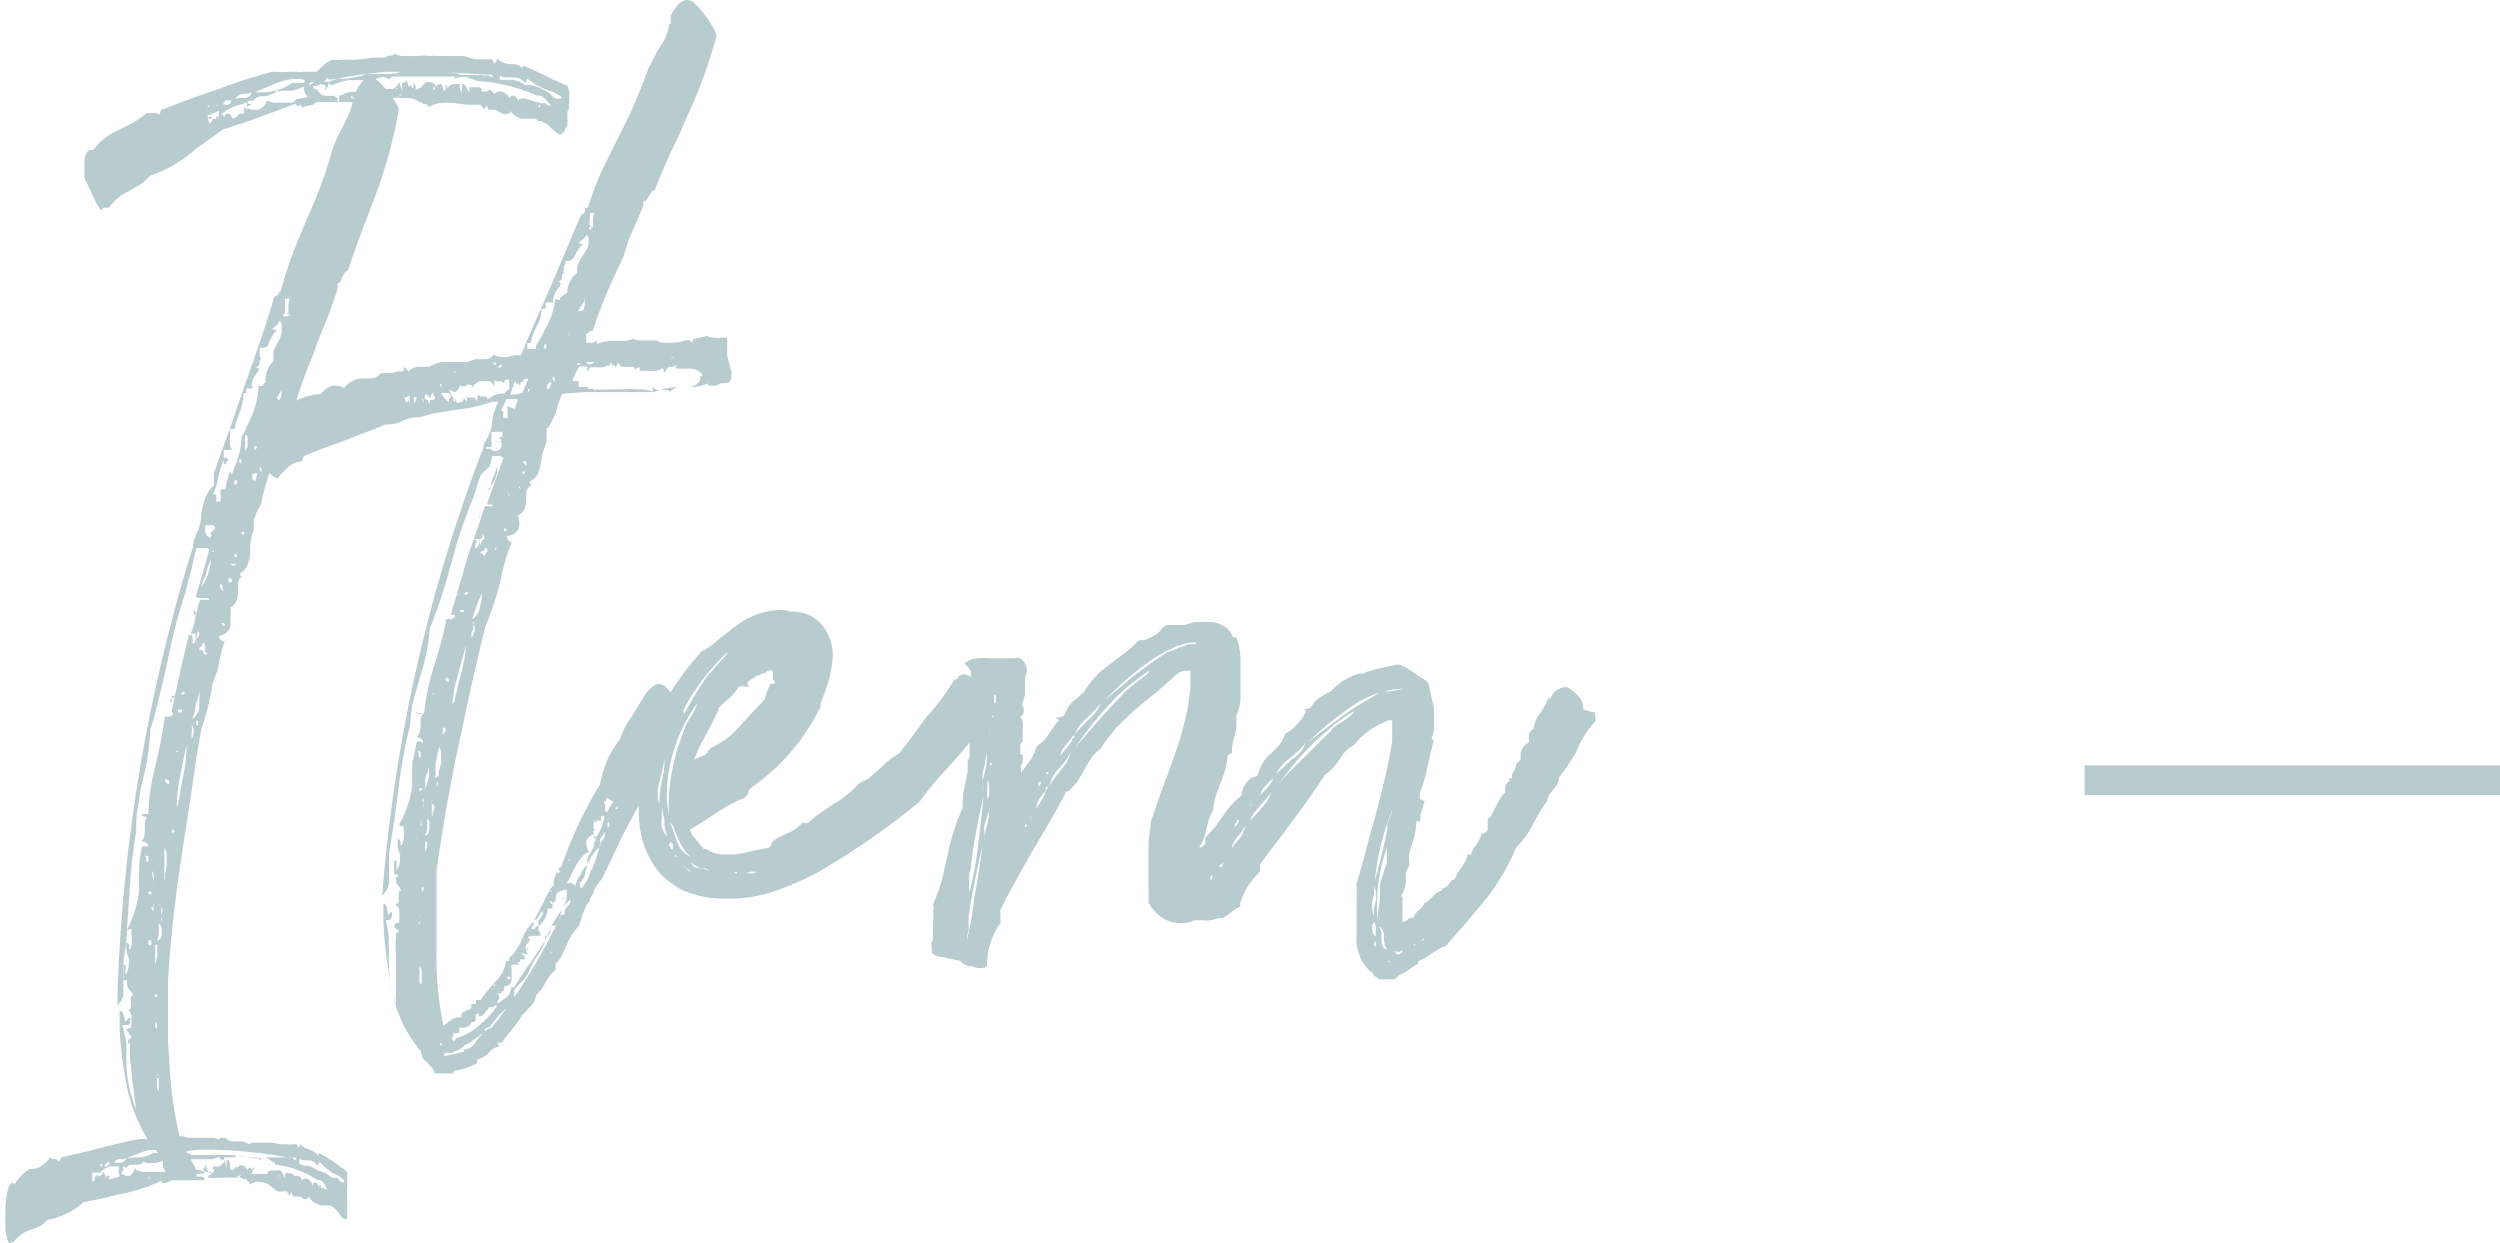
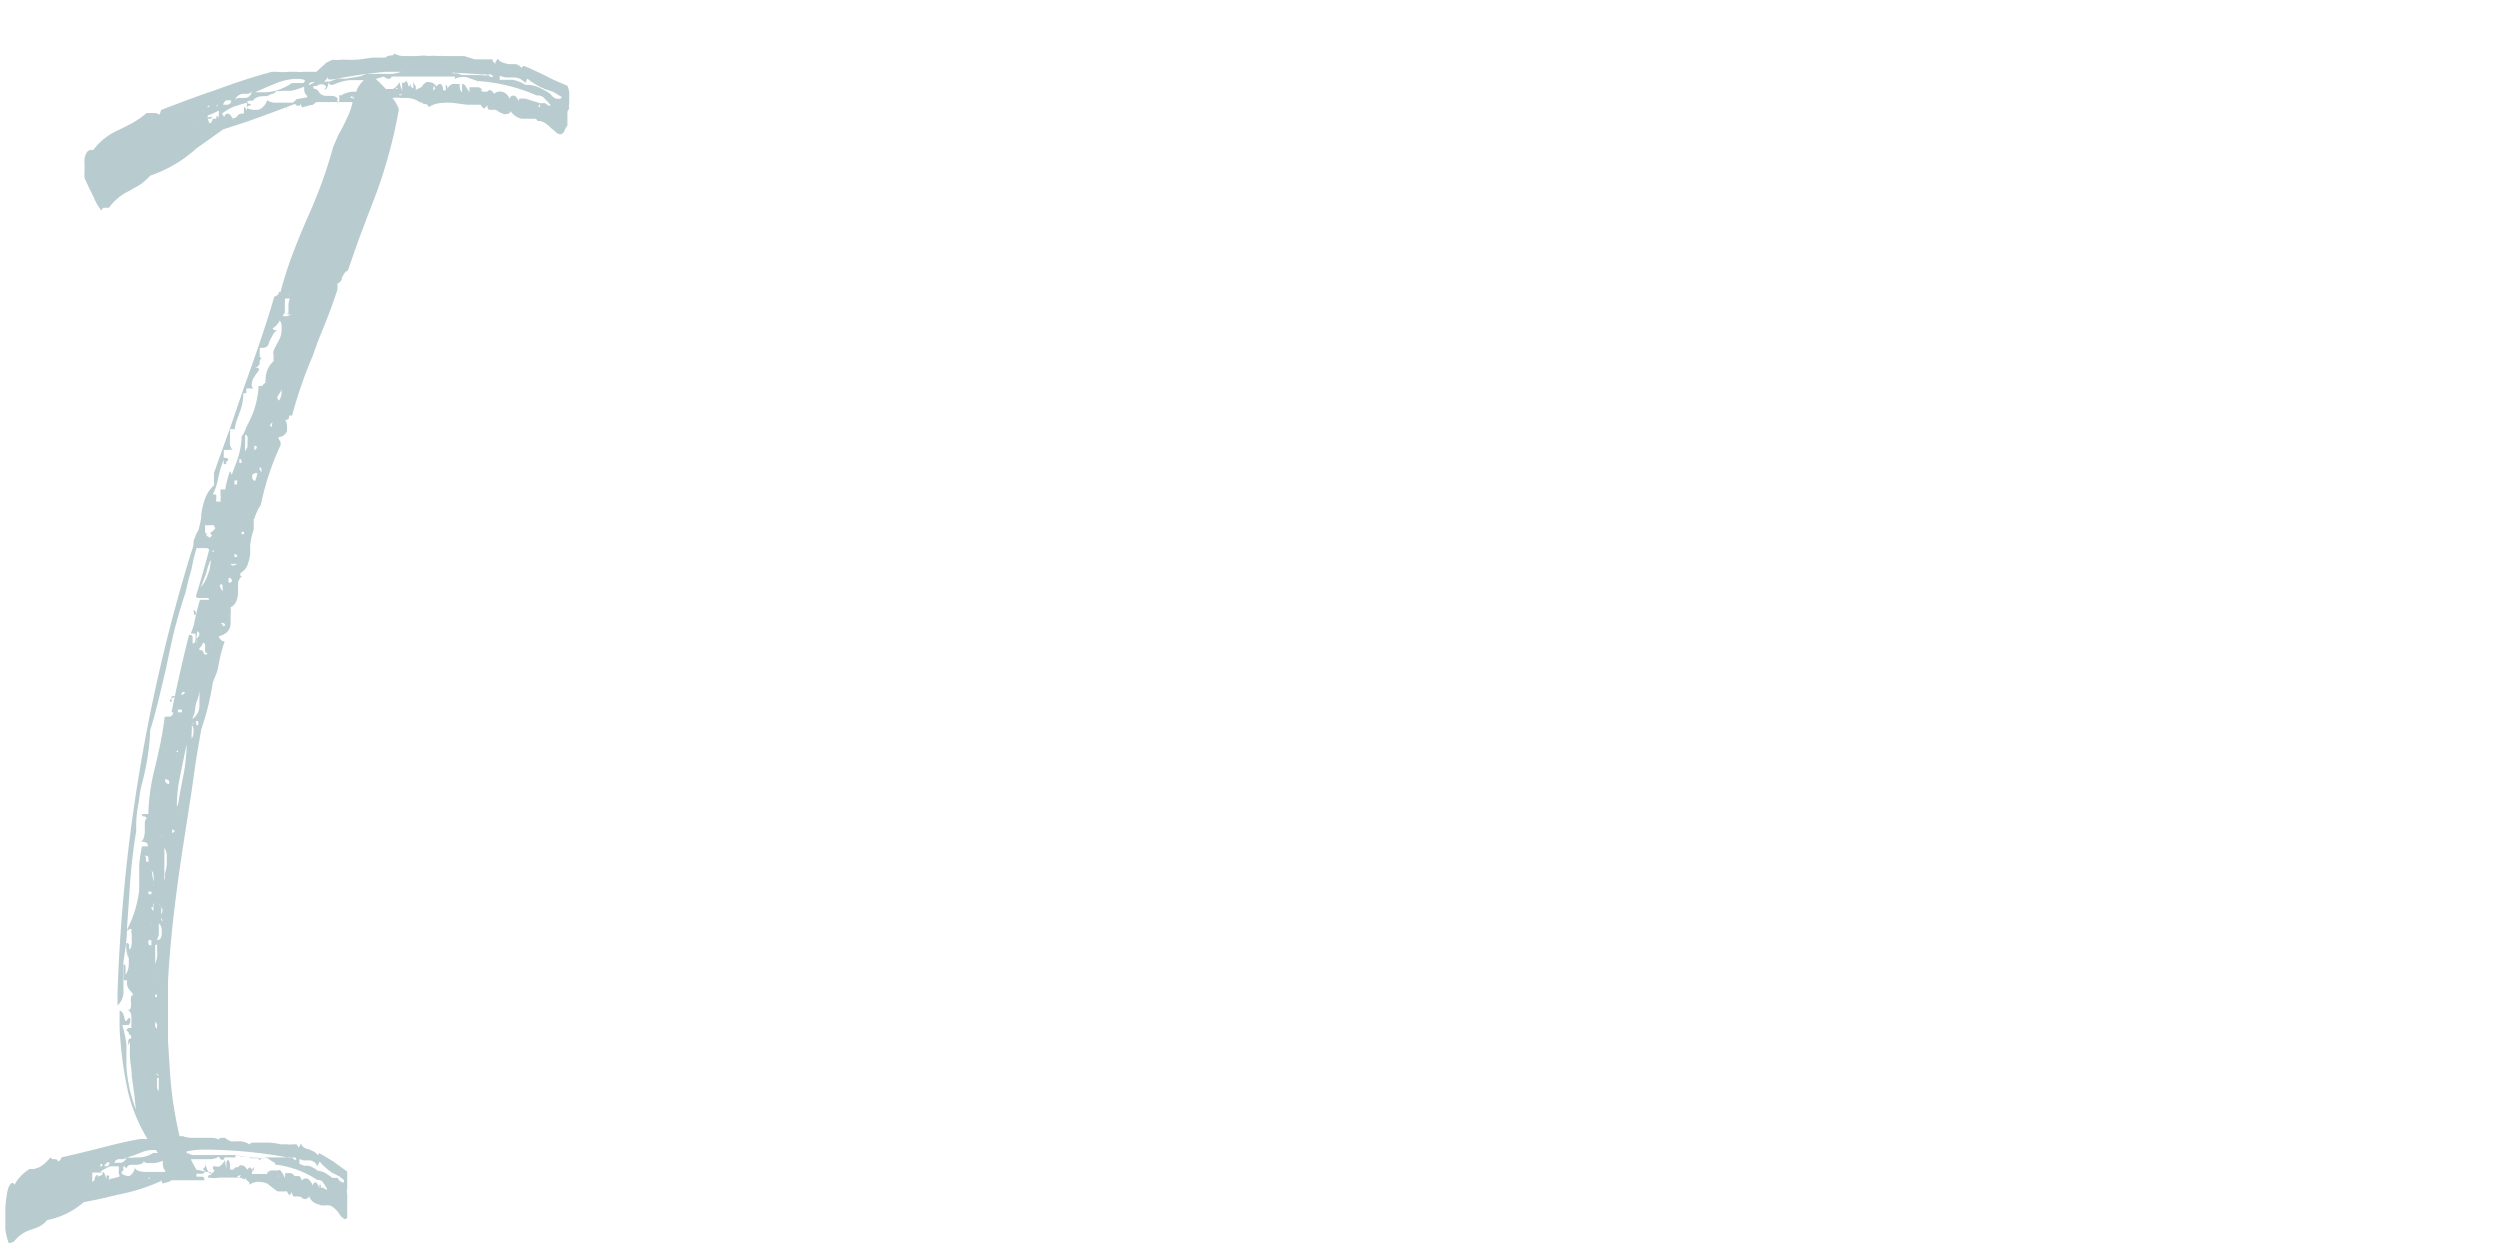
<svg xmlns="http://www.w3.org/2000/svg" width="84.24" height="41.89" viewBox="0 0 84.24 41.89">
  <defs>
    <style>.cls-1{fill:#b8cbcf;}.cls-2{fill:none;stroke:#b8cbcf;stroke-miterlimit:10;}</style>
  </defs>
  <g id="レイヤー_2" data-name="レイヤー 2">
    <g id="レイヤー_1-2" data-name="レイヤー 1">
      <path class="cls-1" d="M19.12,2.89a.77.77,0,0,1,.06.23,1.1,1.1,0,0,1,0,.18v.18a.43.43,0,0,0,0,.19.21.21,0,0,0-.06.1l0,.06,0,0s0,0,0,0l0,0,0,.39-.06.1L19,4.45s-.07.08-.11.08h0a.27.27,0,0,1-.18-.1l-.16-.13a.76.76,0,0,0-.33-.22h0l-.11,0A.1.1,0,0,0,18,4h0l-.2,0-.23,0a.62.62,0,0,1-.37-.26c0,.07-.07.1-.12.1a.19.19,0,0,1-.12,0l-.13-.06-.12-.08-.1,0-.08,0c-.06,0-.1,0-.11-.15l-.1.11a.26.26,0,0,1-.12-.13H16l-.26,0-.45-.06a2.1,2.1,0,0,0-.41,0,.84.84,0,0,0-.43.14.86.86,0,0,0-.07-.1l-.06,0a.13.13,0,0,1-.12-.1.15.15,0,0,1,0,.06l0,0L14,3.36a.92.92,0,0,0-.37-.06h-.12a1.06,1.06,0,0,0-.29,0,1.1,1.1,0,0,1,.22.39,16.67,16.67,0,0,1-.77,2.85l-.25.65-.25.66c-.19.51-.33.93-.45,1.27a.19.19,0,0,0-.12.1l-.08.13c0,.12-.09.19-.15.2v.06h0a.08.08,0,0,1,0,.06.37.37,0,0,1,0,.09c-.12.37-.26.76-.43,1.18l-.22.54-.19.53a14.79,14.79,0,0,0-.69,2,.13.13,0,0,0-.1,0v0l0,.06a.11.11,0,0,1-.1.08H9.61a.35.35,0,0,1,.06.19,1.41,1.41,0,0,1,0,.18.31.31,0,0,1-.29.21.21.21,0,0,0,.07.14l0,.06a.11.11,0,0,1,0,.08,9,9,0,0,0-.66,2,1.71,1.71,0,0,0-.22.47H8.55l0,.13,0,.1,0,.08,0,.06a2,2,0,0,0-.12.53h0l0,.29a1.07,1.07,0,0,1-.06.27.54.54,0,0,1-.27.37v.1l.06,0s0,0,0,0a.06.06,0,0,1,0,0,.41.41,0,0,0-.14.23l0,.14,0,.18c0,.28-.12.45-.25.5a1.27,1.27,0,0,1,0,.26V21c0,.22-.13.37-.4.44a.24.24,0,0,0,.2.18,4.3,4.3,0,0,0-.18.66l-.07.34L7.17,23a8.86,8.86,0,0,1-.39,1.58L6.6,25.64,6.45,26.7c-.13.85-.24,1.54-.32,2.07-.24,1.59-.4,3-.47,4.32,0,.27,0,.7,0,1.29l0,.68.06.94a13.08,13.08,0,0,0,.33,2.28.19.19,0,0,0,.1,0,.81.81,0,0,0,.33.06h.1l.49,0h.06a.54.54,0,0,1,.25.06s0-.06.08-.06l.06,0,.06,0a.72.72,0,0,0,.21.12h.22a.59.59,0,0,1,.39.1.2.2,0,0,1,.15-.06l.16,0,.18,0,.15,0a2.36,2.36,0,0,1,.43.06l.22,0a.39.39,0,0,0,.15,0H10a.16.16,0,0,0,.06.08l0,0,0,.06a.78.78,0,0,1,.08-.16.31.31,0,0,0,.25.18l.18.08s.09.05.13.12,0-.06.06-.06l0,0h0c.12.06.28.16.49.29l.45.33c0,.07,0,.15,0,.24l0,.33a.36.36,0,0,0,0,.19l0,.12,0,.1s0,0,0,0v0l0,.39,0,.1,0,.07a.08.08,0,0,1-.08.06h0A.9.9,0,0,1,11.5,41l-.11-.16a.88.88,0,0,0-.26-.22h0l-.07,0a.12.12,0,0,0-.08,0h-.14l-.18-.06a.43.43,0,0,1-.25-.26c0,.06-.06.09-.1.1a.12.12,0,0,1-.08,0l-.11-.08-.08,0a.12.12,0,0,0-.08,0l-.06,0s-.06-.06-.08-.16l-.05.12a.26.26,0,0,1-.1-.14,1.6,1.6,0,0,1-.33,0L9,39.88a1,1,0,0,0-.33-.06.79.79,0,0,0-.27.1.29.29,0,0,0,0-.08l-.06-.05a.25.25,0,0,1-.08-.12.45.45,0,0,0,0,.08l0,0,0,0a.5.5,0,0,0-.29-.07l-.15,0-.14,0H7.38A.81.81,0,0,1,7,39.67a.1.1,0,0,1,.06-.08l0,0,0,0s0,0,.06,0l0,0v0l0,0c0-.05,0-.09-.06-.1l-.1,0s-.08,0-.12-.12h0s.06,0,.08-.09l0-.12a.05.05,0,0,1,0-.06l0,0,0,0a.08.08,0,0,0,0,0l0,.06c0,.05,0,.08,0,.08l0,0,0-.06,0,0a.75.75,0,0,0,.13.35.12.12,0,0,0,.08,0s.07,0,.1-.12l0,0-.06,0,0,0,0,0a.16.16,0,0,0,0-.1l0,0s0,0,0,0h0a.15.15,0,0,1,.11,0l.1,0h0a.39.39,0,0,0,.19-.22l.06.29s0-.05,0-.11v-.12l0,0s0,0,.06-.08a.38.38,0,0,1,.06.18.29.29,0,0,0,0-.08l0,0,0,0,0,.06,0,.08c0,.07,0,.11.07.11a.74.74,0,0,1,0-.15s0-.06,0-.06a.53.53,0,0,0,0,.16l0,0,0,.06a.53.53,0,0,0,.12-.1l.08,0,.06-.06a.09.09,0,0,1,.07,0q.1,0,.18.15a.26.26,0,0,1,.1-.09s0,0,.06.08l0,.07s0,.07,0,.08H9l0,0,0-.12v0l0,0,0,0,0,0a.25.25,0,0,1,0,.16c0-.1.09-.16.14-.16H9.3l.09,0v.1a.48.48,0,0,0,0,.18v-.16a.33.33,0,0,1,0-.14s0,0,0,0,.06,0,.1.07l.06.1.06.12a.25.25,0,0,1,0-.12s0-.06,0-.06,0,0,.08,0h.09a.17.17,0,0,1,.14.1l0,0,0,0,.06,0h0l0,0,0,0a.07.07,0,0,1,.06,0c.05,0,.09,0,.13.16a.14.14,0,0,1,.12-.08l.06,0a.43.43,0,0,1,.19.25c0-.08.06-.12.08-.12h0c.05,0,.1.08.14.2,0-.08,0-.12,0-.12h0l0,0h.05l0,0s0,0,0,0l0,.1,0,0h0s.07,0,.08,0l.08.06s0,0,.06,0l-.08-.14-.08-.12a.22.22,0,0,0-.12-.06s0,0-.06,0v0a3.26,3.26,0,0,0-1.42-.52v0a.08.08,0,0,1,0,.06l0-.11-.14-.08-.11-.08a.3.3,0,0,0-.14,0,.24.24,0,0,0-.16.08v-.1c-.19,0-.45,0-.78-.1L7.93,39l-.37,0c0,.06,0,.08-.08.08h0s-.07,0-.1-.11a.54.54,0,0,1-.31.09H6.89l-.23,0-.12,0-.11,0c.06.13.13.25.19.36v0a.84.84,0,0,1,.29.07.14.14,0,0,1-.13.06H6.62v.1h.16c.06,0,.1,0,.11.12H6.64l-.27,0h-.2l-.29,0v0h0l0,0h-.1l-.08.05,0,0-.22.06-.06-.13v.13l0,0h0l0,0h0l0,0,0,0s0,0,0-.08A6.43,6.43,0,0,1,4,40.25l-.59.14-.59.12a2.62,2.62,0,0,1-1.23.6.89.89,0,0,1-.27.22l-.14.06L1,41.45a1.2,1.2,0,0,0-.55.41l0,0h0l-.06,0s0,0,0,0l-.08.07a2.33,2.33,0,0,1-.13-.5l0-.32c0-.13,0-.24,0-.35a3.49,3.49,0,0,1,.08-.66q.06-.21.15-.24a.09.09,0,0,1,.08.06A1.4,1.4,0,0,1,1,39.39l.15,0,.18-.06A1.45,1.45,0,0,0,1.7,39s.05.06.08.06l.08,0h0a.11.11,0,0,1,.1.08A.2.2,0,0,0,2.07,39l0-.13V39l.64-.15.65-.16c.53-.14,1-.25,1.37-.31l0,0v0l.24,0a5.59,5.59,0,0,1-.65-1.56,13.15,13.15,0,0,1-.29-2.17l0-.59c.09,0,.15.13.18.33a.07.07,0,0,0,.06,0s0,0,.06-.08v0l0,0s0,0,0,0a.07.07,0,0,1,.06,0v.09a.16.16,0,0,1-.06.14l-.11,0-.1,0a4.24,4.24,0,0,1,.14.64l0,.37,0,.4a5,5,0,0,0,.32,1.44l-.06-.55-.08-.56c0-.24-.05-.45-.06-.65s0-.37,0-.52c0,0,0,0-.06.11l0,.08,0,.08,0,0,0-.06,0-.16v-.07a.09.09,0,0,1,.1-.1.39.39,0,0,0,0-.06s0-.06-.08-.08l0-.06-.08-.07a.11.11,0,0,1,.11-.08l.06,0,0,0a.74.74,0,0,1,0-.18l0-.17c0-.16-.06-.25-.15-.26.07,0,.12,0,.13-.1a.18.18,0,0,0,0-.09.09.09,0,0,0,0-.08.44.44,0,0,1,0-.1.13.13,0,0,1,.08-.14.35.35,0,0,0-.06-.09l-.07-.08a.37.37,0,0,1-.08-.18.13.13,0,0,1,0-.08l0,0,0,0,0,0s0,0,0-.06v0s0,0-.11,0a.58.58,0,0,0,0-.1.08.08,0,0,0,0-.06v-.37s.06,0,.06.06l0,.06v.23a.66.66,0,0,0,.11-.35v-.14a2.54,2.54,0,0,0,0-.29s0,0,0,.08l0,.07v.08a.94.94,0,0,1-.08-.31.75.75,0,0,1,0-.21c.06,0,.09,0,.09.11a.38.38,0,0,1,0,.1c.06,0,.09-.12.09-.25v-.06l0-.2a.27.27,0,0,1,0-.17s0,0,0,0a.18.18,0,0,0-.08,0l-.07.06s0,0,0-.06A3.84,3.84,0,0,0,4.69,30v-.37l0-.37c0-.29.06-.54.09-.74h.12l.08,0a.17.17,0,0,0,0-.05c0-.07-.1-.11-.25-.12.1,0,.15-.18.15-.37l0-.12,0-.12q0-.12.06-.15s0-.07-.08-.08H4.84a.08.08,0,0,1-.07-.08v0a.09.09,0,0,0,.07,0h0l.08,0H5v-.08a7,7,0,0,1,.21-1.44l.1-.43.1-.45c.06-.33.11-.62.14-.88l.07,0,.08,0h0a.14.14,0,0,0,.12-.08S5.85,24,5.84,24l0,0,0,0,0,0h0a.07.07,0,0,1-.06,0c.08-.4.18-.87.3-1.4s.2-.85.29-1.21q.12,0,.12.09v0l0,.08,0,.12h0c.05,0,.08,0,.1-.14l0-.14s0-.05,0-.05,0,0,0,0h0l-.06,0-.1,0,.1-.28.06-.29q.09-.39.15-.57s.05,0,.08,0l.08,0,.08,0a.07.07,0,0,0,.06,0v0a.05.05,0,0,0-.06-.06H6.74l-.06,0h0s-.06,0-.08-.06c.15-.48.3-1,.45-1.57a.12.12,0,0,0-.1-.05h0a.06.06,0,0,0,0,0l-.1,0H6.62l-.1.37-.07.35c-.1.34-.16.6-.2.78-.13.38-.25.79-.37,1.25q-.11.45-.27,1.23c-.23,1-.41,1.74-.55,2.15v.08a8.13,8.13,0,0,1-.22,1.5l-.11.45-.06.43a3.76,3.76,0,0,0-.08.7V28a19.52,19.52,0,0,0-.23,2.11l-.08,1.15c0,.46-.08.84-.12,1.15l0,.39,0,.22,0,.21v.14a.63.63,0,0,1-.2.51v-.39A56.7,56.7,0,0,1,6.45,18.59l0,0h0a.88.88,0,0,0,.07-.27v-.08l0,0v0l.1-.27a.51.51,0,0,0,.1-.25h0a1.29,1.29,0,0,0,.06-.37h0a2.59,2.59,0,0,1,.13-.55,1.17,1.17,0,0,1,.3-.45l0-.06a.08.08,0,0,0,0-.06l0-.08,0-.21c.13-.37.3-.85.52-1.45L8.24,13c.44-1.22.78-2.22,1-3a.33.33,0,0,0,.15-.1l0-.06.06,0c.11-.4.24-.83.41-1.28.11-.29.27-.69.49-1.2a15.81,15.81,0,0,0,.88-2.42l.19-.43A4.45,4.45,0,0,0,11.68,4a2.09,2.09,0,0,0,.2-.56l-.28,0-.25,0-.35,0-.14,0v0l-.06,0-.08,0-.06,0-.13.1-.06,0-.29.08-.06-.14s0,0,0,.08l0,0v0l0,0s0,0,0,0l0,0h0l-.06,0-.06,0s0,0-.06-.06q-.64.25-1.62.6l-.8.26L6.62,5a4.49,4.49,0,0,1-1.56.92,2,2,0,0,1-.35.31l-.18.1-.17.1A1.81,1.81,0,0,0,3.67,7L3.61,7,3.54,7h0c-.06,0-.09,0-.12.1a1.77,1.77,0,0,1-.27-.47L3,6.33,2.85,6a1.38,1.38,0,0,1,0-.26V5.61a2.46,2.46,0,0,1,0-.28q.06-.25.18-.27a.15.15,0,0,1,.11,0A2.08,2.08,0,0,1,4,4.38l.24-.12.23-.12a3.28,3.28,0,0,0,.47-.33l.12,0,.08,0,.08,0h0a.18.18,0,0,1,.14.06.35.35,0,0,0,.06-.14l0-.08,0-.07,0,.07v.06c.73-.28,1.33-.51,1.8-.66C8,2.76,8.6,2.57,9.16,2.42h0v0l0,0,.17,0a2,2,0,0,0,.4,0h.07l.2,0a.5.5,0,0,0,.19,0l.2,0,.14,0,.13,0L11,2.11l.21-.1a.85.85,0,0,0,.29,0h.12A3.08,3.08,0,0,0,12.13,2l.43-.06h.15l.28,0a.26.26,0,0,1,.15-.07h.08l.08-.06a.65.65,0,0,0,.31.08l.3,0h.15a1.33,1.33,0,0,1,.41,0,.75.75,0,0,1,.26,0,.18.18,0,0,1,.09,0,.15.15,0,0,1,.1,0l.24,0,.23,0h.25L16,2l.31,0,.19,0,.1,0,0,.06,0,0a.25.25,0,0,1,.08.1.33.33,0,0,1,.1-.18c.05.09.17.15.37.18l.11,0,.12,0a.44.44,0,0,1,.2.13.15.15,0,0,1,.07-.07h0l0,0c.19.07.41.18.69.31l.29.15ZM2.83,39.59l0,.08,0,0,0,0,0-.08,0,0h0A.08.08,0,0,1,2.83,39.59Zm.61,0a.45.45,0,0,0,0-.08s0,0,0,0l-.18,0-.15,0v.16l0,.15a.13.13,0,0,0,.08-.07c0-.06,0-.08,0-.08l0,0,0,0s0-.06,0-.06,0,0,0,.06l0,.06,0,0c0-.09.07-.14.1-.14s0,0,0,.06Zm-.26-.37a0,0,0,0,1,0,0l0,0v.08l0,0,0,0,0,0Zm.12.08,0,.06s0,0,0,0a0,0,0,0,0,0,0l0-.08h0v0Zm.08,0h.06a.13.13,0,0,0,0-.08v-.06l0,.06h0S3.38,39.21,3.38,39.26Zm.64.35A.09.09,0,0,0,4,39.55v0s0,0,0-.06v-.06H4s0,.05,0,.14l0-.08,0-.06a.32.32,0,0,0,0-.13v0l-.13,0-.16,0a1.8,1.8,0,0,0-.31.17l.06.12c0-.07,0-.1,0-.1h0c.06,0,.09.11.12.26l0,0,0-.06,0,0a.05.05,0,0,0,0-.06v.08s0,0,0,0v-.1h.1l0,0,0,.06a.3.3,0,0,0,0,.1.12.12,0,0,1,.12-.06l0,0Zm-.39-.49s-.09.05-.11.14l0,0h.08s.06,0,.1-.12v0h0v0l0,0,0,0,0,0ZM4.26,39a.17.17,0,0,1-.12.06H4q-.09,0-.15.12h.23A.24.24,0,0,0,4.26,39Zm.29.34c0,.1.18.15.37.15H5l.29,0,.28,0v-.07s0-.06,0-.06h0v.1h0l0,0a.37.37,0,0,1-.08-.19.88.88,0,0,1,0-.16.79.79,0,0,1-.33.08H5a.18.18,0,0,1-.16-.06c0,.07-.11.11-.23.12H4.38a.18.18,0,0,0-.12.12s-.07-.08-.1-.08l0,0,0,0a.29.29,0,0,0,0,.12h0s0,.06-.06.06l0,0a.3.3,0,0,1,0,.08.5.5,0,0,0,.26.08h0A.41.41,0,0,0,4.55,39.3Zm.7-.59H5.12a1,1,0,0,0-.35.08l-.26.1L4.28,39a1,1,0,0,0,.29,0h.1a.91.91,0,0,0,.49-.15l0,0h.06l.1,0h0Zm-.33-9.86,0,.08c0,.05,0,.07.06.07H5a.24.24,0,0,0,0-.11c0-.06,0-.09-.12-.1ZM5,39.73s.06,0,.06-.14l0,.06A.13.13,0,0,0,5,39.73Zm.1-9.59a.3.3,0,0,0,0-.1H5a.24.24,0,0,0,0,.08Zm0,1.72v-.1l0-.08v0s0,0-.1,0v.14A.21.21,0,0,0,5.1,31.86Zm0-.51v-.22s0-.06,0-.06h0a.15.15,0,0,0,0,.08l0,.06A.23.23,0,0,0,5.14,31.35Zm0-.78a.2.2,0,0,0,.07.13v-.17a.2.2,0,0,0,0-.1s0,0,0,0h0A.25.25,0,0,0,5.16,30.57Zm.15-3.73,0,0h0l0,0s0,0,0,0v0h0S5.31,26.85,5.31,26.84Zm-.08,2.87a1.83,1.83,0,0,0,0,.21c0,.07,0,.13,0,.18l0-.2,0-.21a.6.6,0,0,0,0-.22.18.18,0,0,0-.06-.13Zm.06,5s0,0,.06-.06l0-.06a.24.24,0,0,0,0-.08l-.06-.1h0l-.06,0h0a.07.07,0,0,1,.06,0,.12.12,0,0,1,0,.08l0,.1A0,0,0,0,0,5.29,34.69Zm.06-1.1,0-.09a.05.05,0,0,0-.06,0h0v.08a.09.09,0,0,1,.06,0Zm-.06-.72s0,.06,0,.06a.09.09,0,0,0,0-.06.63.63,0,0,0,0-.16l0-.23.06-.23a1.16,1.16,0,0,0,0-.28.2.2,0,0,0,0-.09.08.08,0,0,0,0-.06.05.05,0,0,0-.06,0l0,.25,0,.26v.31l0,.13A.93.93,0,0,0,5.29,32.87Zm.06-1.21c.11,0,.16-.08.16-.25v-.08a.3.3,0,0,0-.1-.24v.1a1.41,1.41,0,0,1,0,.18v.11Zm0,4.65,0,.25q0,.16.06.18l0-.41c0-.11,0-.16-.1-.18A1.23,1.23,0,0,1,5.39,36.31Zm.12-5.45.06-.16a.19.19,0,0,0,0-.08.18.18,0,0,0-.1-.11s0-.07,0-.08v0a0,0,0,0,0,0,0l0,0a.05.05,0,0,0,0,.06.09.09,0,0,0,.06.06.25.25,0,0,1,0,.1.19.19,0,0,1,0,.07l0,.08,0,.06v.08s0,.06.06.08Zm0-2.7h0a0,0,0,0,0,0,0l0,0,0,0a.07.07,0,0,0,.06,0Zm.15,1.66c0-.05,0-.07,0-.07v.11s0,0,0,0a0,0,0,0,1,0,0h0Zm0-.27,0-.14a1.67,1.67,0,0,0,.06-.29c0-.13,0-.24,0-.33a.48.48,0,0,0-.08-.24c0,.06,0,.14,0,.26l0,.31a2.46,2.46,0,0,0,0,.26v.11a.63.63,0,0,0,0,.16Zm0-1.17,0,0h0v0a0,0,0,0,0,0,0Zm.14-2,0-.06c0-.05-.06-.08-.14-.08v0a.15.15,0,0,0,.12.16Zm0,1.76L5.9,28a.08.08,0,0,0,0,0s0,0-.1-.06a0,0,0,0,1,0,0,.39.39,0,0,1,0,.06l0,.1v.05s0,.06,0,.06Zm0,11.54,0,0,0,0,0,0v0l0,0S5.83,39.65,5.84,39.65Zm.08-16.17-.06.07s0,0,0,0,0,.05.06.06l0-.06,0-.07,0-.06s0,0,0,0A.14.14,0,0,1,5.92,23.48Zm.15,1.81s0,0,0,0l0,0-.06,0s0,0,0,0H6s0,0,0,0h0l0-.06s0,0,0,0h0ZM6,27.11l.09-.53.1-.51a5.87,5.87,0,0,0,.1-1l-.12.58-.12.59a4.75,4.75,0,0,0-.09.86v.14l0,.15a.08.08,0,0,0,0-.06l0-.13A.25.25,0,0,1,6,27.11Zm0-3.2A.18.18,0,0,0,6,24l.13,0v-.09Zm.19-.63-.1.12h0s0,0,.06,0,.07-.05.08-.08v0s0,0-.06,0ZM9.69,39a15.9,15.9,0,0,0-2.58-.26H6.72a2.62,2.62,0,0,0-.43.06l0,.06.06,0,0,0a.33.33,0,0,0,.13.06h.08l.2,0,.15,0,.18,0H7.3l.16,0h.2l.15,0h.1a.56.56,0,0,1,.23.06l.16,0,.18.05h.07l.1,0a.36.36,0,0,1,.14,0l.06,0L9,39l.1,0,.12,0,.15,0,.18,0h.14a.24.24,0,0,0,.15,0l.08.08.06,0S10,39,9.92,39l0,0h0v0h0a.09.09,0,0,1-.07,0l0,0ZM6.52,24.57v0a.2.2,0,0,0-.06-.14.13.13,0,0,1,0,.08.12.12,0,0,1,0,.08l0,.12a.27.27,0,0,0,0,.13s0,.05,0,.06A.59.59,0,0,0,6.52,24.57Zm-.09-3.34h0v0h0l0,0v0l0,0A.05.05,0,0,0,6.43,21.23Zm.05,3a.56.56,0,0,0,.24-.41c0-.09,0-.19,0-.29a.5.5,0,0,0,0-.12.59.59,0,0,0,0-.14q0,.14-.12.45L6.56,24Zm0,.14.08,0s0,0,0,0l0,0,0,0S6.48,24.34,6.48,24.36Zm.06-3.66a.07.07,0,0,0,.06,0h0v-.06a.09.09,0,0,0-.08-.09ZM6.62,4.1l0,0,0-.06,0-.06,0,0,0,0V4S6.61,4.1,6.62,4.1Zm0,17.33c0,.05,0,.11,0,.17s0,.1,0,.1a.45.45,0,0,0,0-.18c.07-.06.1-.11.1-.15a.12.12,0,0,0-.06-.1A.22.22,0,0,0,6.64,21.43Zm0,3a0,0,0,0,0,0,0h0a.06.06,0,0,0,.06,0V24.3a.12.12,0,0,0-.08,0,0,0,0,0,1,0,0Zm.29-2.46V21.8a.1.1,0,0,0,0-.06s0-.08-.07-.08a.67.67,0,0,1-.06.12l-.06.06,0,.07.08,0,.06.06,0,0A.05.05,0,0,0,7,22,.05.05,0,0,1,6.93,21.93Zm.12-3.84h0a.23.23,0,0,0,.12-.1.08.08,0,0,1-.06-.08v0h0s.11-.06.17-.16a.13.13,0,0,1-.05-.09s0,0,0,0a.07.07,0,0,0-.06,0H7.09l-.08,0-.1,0,0,.09,0,.1v0s0,.06,0,.06h0v0l0,0s0,0,0,0L7,18l-.19,0,0,0s0,0,0,0a.06.06,0,0,0,.06,0h.07a.07.07,0,0,0,0-.06v0A.12.12,0,0,0,7.05,18.09Zm-.27,1.66A1,1,0,0,0,7,19.36,1,1,0,0,0,7.09,19a.2.2,0,0,0,0-.13L7,19.12l-.06.22C6.87,19.52,6.82,19.66,6.78,19.75ZM7,3.57l0,0H7l0,0s0,0,0,.06H7l0,0s0,0,.08-.08ZM7.29,4V3.91l0,0h0s.06,0,.08.07V3.85a.25.25,0,0,0,0-.12l-.21.1L7,3.89,7,4l.06.16s.06,0,.1-.12S7.12,4,7.09,4H7s0-.06.06-.06l.06,0,.06.06s0,0,0,0h0Zm1.93,8.19a.59.59,0,0,1,0-.14V12a.43.43,0,0,1,0-.19l.08-.16.09-.17a.76.76,0,0,0,.1-.36V11a.32.32,0,0,0-.06-.2.72.72,0,0,1-.25.27s.05.05.1.06l.06,0,0,0a.41.41,0,0,0-.16.18l-.06.11-.06.12c0,.12-.12.18-.19.18l-.12,0a.19.19,0,0,1,0,.08v0l0,.1v.08a.12.12,0,0,0,.06.1.16.16,0,0,0-.06.08l0,.09a.21.21,0,0,1-.18.14l0,0,.06,0c.05,0,.09,0,.1.06v0a.48.48,0,0,1-.1.15l-.1.16a.56.56,0,0,0-.05.23.31.31,0,0,0,.05.1l-.23,0v0l0,.06,0,.1v0a0,0,0,0,1,0,0l-.1,0,0,.07a1.78,1.78,0,0,1-.1.51l-.11.3a1.32,1.32,0,0,0-.08.33l-.16,0v0a.32.32,0,0,1,0,.13l0,.22a1.11,1.11,0,0,0,0,.17.38.38,0,0,0,.08.18H7.79a.1.1,0,0,0-.09,0l-.06,0-.1,0s0,0,0,0l0,.06,0,.11a.44.44,0,0,0,0,.1s0,0,0,0,0,0,0,0a.12.12,0,0,1,.08,0c.05,0,.07.05.07.08s-.06,0-.07.08l0,.05H7.54s0,0,0-.07l0-.08,0,0q-.06.15-.12.33l-.07.29a1.83,1.83,0,0,1-.18.55h.06a.05.05,0,0,1,.06.06l0,.1a.08.08,0,0,0,0,.08s0,0,0,0v0l.06,0a.13.13,0,0,0,.08,0,.37.37,0,0,0,0-.09.19.19,0,0,0,0-.12l0-.1,0-.1.16,0a3.79,3.79,0,0,1,.16-.62L7.81,16l.1-.28a2.83,2.83,0,0,0,.23-.93v-.08a1.07,1.07,0,0,0,.16-.32c.08-.14.14-.28.2-.41a3.17,3.17,0,0,0,.21-.89l0,0,0-.08L8.85,13a.16.16,0,0,1,.1-.1.15.15,0,0,1,0-.1A.85.85,0,0,1,9,12.5.75.75,0,0,1,9.22,12.17ZM7.15,21.72l0-.08a.44.44,0,0,0,0-.1s0,0,0-.06l0,.06,0,.12a.44.44,0,0,0,0,.1s0,.06,0,.06A.44.44,0,0,1,7.15,21.72Zm0-3.13h0l0,0,.06,0s0-.05,0-.05h0A.08.08,0,0,0,7.15,18.59Zm0-15a.31.31,0,0,1,0,.08h0l0,0s0,0,0,0a.31.31,0,0,0,0-.08h0l0,0A.05.05,0,0,1,7.19,3.59ZM7.32,38.5h0a.07.07,0,0,0,0,0v0h0s0,0,0-.05v-.06Zm0-34.91,0,0h0s0,0,0,0a.11.11,0,0,0,0-.08s0,0,0,0h0A.16.16,0,0,0,7.3,3.59Zm.18,16.25v-.07c0-.06,0-.08-.08-.08a.26.26,0,0,0,0,.1.31.31,0,0,0,.1.13Zm0,1.2a.08.08,0,0,0,0,.05v0s0,0,0,0h.08s0,0,0-.06h0l0,0A.13.13,0,0,0,7.44,21ZM8.22,3.79s0,0,0,0l0,0a.16.16,0,0,1,0-.06V3.59s.06.05.1.14V3.65l0-.08a.36.36,0,0,0,0-.11v0l-.21.06-.22.07a1.58,1.58,0,0,0-.41.24s0,0,.08.12c0-.08.06-.12.12-.12l0,0c.06,0,.12.07.17.21l0,0,0,0a.14.14,0,0,0,0-.06v0s0,.06-.06.06l0,0,0-.06v0l.06,0h0l0,0,.06,0A.28.28,0,0,0,8,3.91a.15.15,0,0,1,.14-.08h.07Zm-.43-.41-.17,0s-.09.06-.1.15l.08,0,.06,0a.14.14,0,0,0,.13-.12l0,0h0v0l0-.06s0,0,0,0h0Zm-.15,36s0,0,0,0h0v0s0,0,0,0,0,0,0,0v0h0S7.65,39.33,7.64,39.36Zm.06.25,0,0h0l0,0,0,0s0,0,0-.06l0,0,0,0A.22.22,0,0,0,7.7,39.61Zm0-20.14,0,.08,0,.06.06,0a.09.09,0,0,0,.06-.06l0,0v0A.19.19,0,0,0,7.75,19.47ZM8,19H7.83l-.06,0s0,0,0,0l0,0a.12.12,0,0,0,.1.06Zm0-2.81-.1,0,0,.14a.12.12,0,0,1,.08,0Zm-.1,23.18,0-.07,0,0,0,.09h0Zm.59-36.3a.18.18,0,0,1-.14.09l-.16,0a.32.32,0,0,0-.27.2.21.21,0,0,1,.16-.06l.17,0A.23.23,0,0,0,8.48,3.09ZM8,18.75a.1.1,0,0,0-.1-.08l0,0v.1a0,0,0,0,0,0,0A.13.13,0,0,0,8,18.75Zm0-1.07H8s0,0,0,0H8S8,17.66,8,17.68Zm.06,22,.06-.08,0,0h0S8,39.61,8,39.65Zm0-24.08,0,0,.08,0,0,0v-.06a.08.08,0,0,0-.07-.08ZM8.22,18v-.08l-.08,0V18ZM9,3.38a.58.58,0,0,0,.35.08h.09l.22,0,.21,0L10,3.34l.35-.06,0,0V3.2c0-.05,0-.08,0-.08h0v.05l0,.06s0,0,0,0a.27.27,0,0,1-.1-.21l0-.1a2.54,2.54,0,0,1-.44.14l-.22,0H9.47a.24.24,0,0,1-.15,0,.25.25,0,0,1-.18.11L9,3.24l-.11,0c-.2,0-.32.07-.37.16a.19.19,0,0,0-.12,0h0l0,0-.06,0c0,.06,0,.1.06.1h.06a.09.09,0,0,1-.06.06l0,0s-.07,0-.08.08a.55.55,0,0,0,.26.06l.13,0A.49.49,0,0,0,9,3.38ZM8.34,15.06l0-.08,0-.1a.56.56,0,0,0,0-.15s0-.07-.08-.08l0,.15,0,.16a1.36,1.36,0,0,0,0,.2v.05Zm.14,24.39a.05.05,0,0,0,0,0l0-.09,0,0h0Zm.11-23.24a.79.79,0,0,0,.08-.27s0,0,0,0l0,0-.06,0A.22.22,0,0,0,8.5,16v.11A.15.15,0,0,0,8.59,16.21ZM8.5,39.39l0,.1.05-.08,0-.09Zm.07.26,0,0v0h0v0l0,0v0l0,.06v0s0,0,0,0v0ZM10,2.66H9.9a2.24,2.24,0,0,0-.51.11L9,2.93l-.41.18h.34a1.66,1.66,0,0,0,.9-.31l.13,0h.16c.1,0,.15,0,.15-.1l0,0A.62.62,0,0,0,10,2.66ZM8.65,15.1s0,0,0,0v0c0-.05,0-.08-.08-.08l0,.1s0,.06,0,.06Zm.16.82v-.08a.09.09,0,0,0-.06-.1.24.24,0,0,0,0,.08Zm.06,23.75,0,.06,0,0,0,0v0a.05.05,0,0,0,0,0S8.87,39.66,8.87,39.67Zm.31-25.43,0,0v0l0,0,0,0h0a.2.2,0,0,0-.08.08v0a.1.1,0,0,0,.06.07l0-.05Zm.18,25.37,0,0v0S9.34,39.61,9.36,39.61Zm0-26.11,0,0c.06,0,.09-.08.12-.18a.41.41,0,0,0,0-.16v0a.08.08,0,0,0,0-.05.38.38,0,0,1-.08.17l-.06.1A.29.29,0,0,0,9.39,13.5Zm.28-2.93a.13.13,0,0,1,.08,0v-.16l0-.12a.52.52,0,0,1,.05-.23l-.09,0-.08,0a.19.19,0,0,1,0,.08v.05l0,.1a1.37,1.37,0,0,0,0,.16,1,1,0,0,0,0,.1h0l0,0h0a.1.1,0,0,0-.06.1.27.27,0,0,0,.14,0,.29.29,0,0,0,.14-.08S9.71,10.63,9.67,10.57Zm0-6.94V3.57l0,0,0,0v.08S9.67,3.68,9.67,3.63Zm.15,6.29,0,0h0l0,0a.07.07,0,0,0-.06,0h0s0,0,0,0Zm.3,29.14s0,.06,0,.06l0,0s0,0,0,.1l.16.06.15,0a1,1,0,0,1,.31.17h0a.67.67,0,0,1,.32.12l.17.12.18,0a.27.27,0,0,0,.15.15.1.1,0,0,0,.06,0s0,0,0-.08l-.17-.13-.24-.12a2.14,2.14,0,0,1-.41-.37s0,0-.08.16a.29.29,0,0,0-.29-.2h-.16A.26.26,0,0,1,10.12,39.06Zm.21-30.15h0l0,0,0,0h.06Zm.29-6.16h.08a.48.48,0,0,0,.2,0l.23,0,.28-.1.13,0,.1,0,.08,0,.45-.08.21-.08.24,0,.23,0h.37a1.2,1.2,0,0,0,.35-.08h.08a2.76,2.76,0,0,1,.37,0l.24,0,.23,0h.12l.14,0a.81.81,0,0,1,.19,0H15a.89.89,0,0,1,.27.06l.14,0,.16.06h.23l.23,0h.2a.47.47,0,0,0,.23,0,.12.12,0,0,0,.1.06h0l.06,0s-.05-.08-.08-.08l0,0-.06,0v0h0a.16.16,0,0,1-.1,0l-.06,0h-.06c-.81-.06-1.56-.09-2.27-.09H13a14.9,14.9,0,0,0-1.78.26.05.05,0,0,0-.06,0h-.06s-.05,0-.07-.08a.25.25,0,0,1-.14.16h-.25c-.13,0-.21,0-.24.11A.84.84,0,0,0,10.62,2.75Zm.9.47a.86.86,0,0,1,.39-.13H12a1,1,0,0,1,.26-.39l-.49,0a2,2,0,0,0-.55.16l0,0-.06,0s-.07,0-.09-.1c0,.17-.09.26-.14.28h0l.06-.12a.19.19,0,0,0-.16-.08l-.06,0-.11.06-.1,0c0,.06,0,.1.08.1h0l0,0V3s0,0,0,0a.18.18,0,0,1,.08.06h0l0,0a.3.3,0,0,0,.26.17H11l.09,0,.1,0a.27.27,0,0,1,.18.08l0,.06,0,.06v.06l.06-.08v0l0-.06a.16.16,0,0,0,0-.1l0-.05s0,0,0,0Zm-.74.26,0,0,0,0,0,0,0,0s0,0,0,0S10.75,3.48,10.78,3.48Zm.24,0v0a.08.08,0,0,0,0-.06l0,0v.06l0,0Zm.05,36.76,0-.06v-.08l0,0,0,0Zm.16-36.76,0,0,0,0v0l0,0A.24.24,0,0,1,11.23,3.44Zm.2,36.74,0,0h0v-.09s0,0,0,0v0Zm.48-37a.14.14,0,0,0-.07.08l.05,0Zm.06.1a.09.09,0,0,0-.06-.06v.06Zm6.27.16.06,0h0a.16.16,0,0,1,.1,0l.1.07a.1.1,0,0,0,.09,0l-.11-.13-.14-.14a.24.24,0,0,0-.14-.06.12.12,0,0,0-.08,0v0a5.86,5.86,0,0,0-2-.49l0,.06a.12.12,0,0,1,0,.08.27.27,0,0,0,0-.14l-.17-.06-.2-.07a.52.52,0,0,0-.17,0,.43.43,0,0,0-.22.06l0-.08-.52,0-.55,0-.61,0-.45,0a.12.12,0,0,1-.11.08.48.48,0,0,1-.16-.08l-.27.08,0,0A3.33,3.33,0,0,1,13,3h.23a.38.38,0,0,0,.22-.24l.1.3a.11.11,0,0,0,0-.06V2.91l0-.06a.07.07,0,0,1,0-.06h.05s.07,0,.08-.08a.34.34,0,0,1,.08.2s.05,0,.08-.08V2.77l0,0,0,0,0,.1c0,.07.07.1.09.1h0a.73.73,0,0,1,0-.16s0-.06,0-.06a.48.48,0,0,0,.08.16l0,.06,0,.06.2-.1.05-.08.1-.08a.28.28,0,0,1,.12,0h0a.28.28,0,0,1,.23.16c0-.06.08-.1.12-.1h0s.05,0,.08.08,0,.13.06.14h.05l0,0,0-.12a.24.24,0,0,1,0-.08l0,0,0,0a.16.16,0,0,1,.06.14.27.27,0,0,1,.18-.16l.11,0,.12,0a.3.3,0,0,0,0,.1.31.31,0,0,0,.08.19.17.17,0,0,1,0-.05l0-.1c0-.08,0-.13,0-.14s0,0,0,0h0a.14.14,0,0,1,.11.06l.06.1.08.12V3s0-.06,0-.06l.1,0h.19a.17.17,0,0,1,.14.1h0s0,0-.06,0a.19.19,0,0,0,.1.05h0l.06,0,.06,0s.07-.06.09-.06.11.05.16.15l0,0,0,0h0V3.16a.19.19,0,0,1,.16-.07.18.18,0,0,1,.09,0,.35.35,0,0,1,.26.25c0-.08.08-.12.13-.12l0,0c.07,0,.13.08.18.2,0-.07,0-.1.08-.1h0l.06,0,.07,0,0,0h0l0,0ZM12.91,2.11l0,0h0a0,0,0,0,0,0,0v0l0,0,.06,0S12.91,2.19,12.91,2.11Zm.18,1,0,0v0ZM13.34,3s0,0,0,0h.06l0,0,0,0a0,0,0,0,0,0,0,.08.08,0,0,0,0,0l0,0h0S13.34,2.92,13.34,3Zm.12.21h.08a.07.07,0,0,0,0-.07s0,0,0,0l0,0s0,0,0,0V3.2S13.44,3.16,13.46,3.16Zm.23-.29,0,0,0,.06,0,0h0Zm.24.31a.08.08,0,0,0,0-.06h0s0,0,0,0v0ZM14.51,3l0,0-.06-.1s0,0,0,0Zm.08.06.08-.08-.06-.1,0,.06Zm.08.15,0,0,0,0h0l0,0,0,0s0,0,0,0l0,0s0,0,0,0v0l0,0Zm.39,0,0,0,0,0,0,0a.05.05,0,0,0,0,0l0,0Zm.68-.11V3l0,0V3l0,0Zm2.81.07a.43.43,0,0,0,.2.16l.1,0s.06,0,.08-.06l-.28-.17L18.36,3a2.3,2.3,0,0,1-.59-.35h0s0,0-.07.15a.48.48,0,0,0-.41-.19h-.22a.7.7,0,0,1-.23-.06s0,.06,0,.06l0,0h0a0,0,0,0,0,0,0,.31.31,0,0,0,0,.08l.21,0,.22,0a1.11,1.11,0,0,1,.43.17h.1a1,1,0,0,1,.39.1l.23.12Zm-.35.42,0-.08a.17.17,0,0,0-.06.11v0Zm.45,0,0,.06h0l0,0,0,0h-.06S18.67,3.56,18.65,3.57Z" />
-       <path class="cls-1" d="M24.64,12.5a.78.78,0,0,1,0,.16c0,.14-.05.22-.14.25l-.08,0-.12,0-.17.08h0L24,13a.3.3,0,0,0-.14,0l0-.08a2.18,2.18,0,0,1-.46.12l-.47,0a2.5,2.5,0,0,0-.9.17l-.72,0-.82,0-.79,0-.76.06a4.32,4.32,0,0,0-.23.7l-.24.45h-.05a.78.78,0,0,1,0,.14l0,.1,0,.05v.08c0,.16-.1.33-.14.51l0,0-.06.29a1.06,1.06,0,0,1-.06.28.52.52,0,0,1-.31.35v.08l0,0s.06,0,.06.05v0a.37.37,0,0,0-.18.22l0,.16,0,.15c0,.28-.14.44-.29.49a.78.78,0,0,1,.06.27c0,.24-.14.38-.43.43a.35.35,0,0,0,.06.14.17.17,0,0,0,.12.06,4.38,4.38,0,0,0-.22.62l-.1.36-.07.35a10.66,10.66,0,0,1-.51,1.52l-.24,1-.23,1-.43,2c-.33,1.55-.57,3-.74,4.22v.65l0,.66c0,.6,0,1.05,0,1.37a11.39,11.39,0,0,0,.23,2.54l.12-.08.12-.1a.54.54,0,0,1,.31-.1h.06a.19.19,0,0,1,0-.08s0-.09.1-.11l.11-.06a.2.2,0,0,0,.12-.06.15.15,0,0,0,0-.06l0-.08a.07.07,0,0,1,.06,0l.1,0,0-.13a.39.39,0,0,1,.15,0l.24-.32.27-.31a1.14,1.14,0,0,0,.35-.68H17l.06,0a.12.12,0,0,1,.1,0h0l0-.06v0l0-.06a.79.79,0,0,0,.25-.29l.1-.16.08-.17a1.41,1.41,0,0,1,.39-.59.39.39,0,0,1,0,.06v0l0,.06s-.06,0-.06.06a.14.14,0,0,0,0,.06h0v0h0v0a.13.13,0,0,0,.1,0l0,0,0,0a.13.13,0,0,1,.13-.1h0a.08.08,0,0,0,0,.06.16.16,0,0,0,0,.1l.06.08a.08.08,0,0,1,0,.05.05.05,0,0,1,0,0l0,0s0,0,0,0a0,0,0,0,0,0,0h0s0,0,0,0v0l0,.05,0,0s0,0,0,0a.47.47,0,0,0-.17,0,.42.42,0,0,0-.16,0c-.07,0-.1.06-.1.1a.28.28,0,0,0,0,.12s0,0,0-.08l0-.06v0l.08,0,0,0h0l0,0a.24.24,0,0,1-.06.14l-.08.1a.17.17,0,0,0,0,.11.34.34,0,0,0,.08.2l-.26-.06s0,0,.08.08l.06,0,0,0a.05.05,0,0,0,0,.06s0,0,0,.07h0a.28.28,0,0,1-.15,0,.15.15,0,0,0,0,.1l0,0,0,0h-.06l-.07,0h0s-.07,0-.08,0,.18,0,.18.08l-.14,0-.06,0h-.06a.39.39,0,0,0,0,.17l0,.1V33c0,.14-.08.22-.25.23a.31.31,0,0,1,0,.08c0,.07,0,.1-.12.1a.16.16,0,0,0-.1,0h0l0,0,0,0,.08,0s.06,0,.06.06h0l0,0h-.06l-.09,0a.18.18,0,0,1,.06.13.14.14,0,0,1,0,.06l-.06.08,0,.12a.26.26,0,0,0-.22-.1.08.08,0,0,0,0,0l.08,0c.05,0,.08,0,.08.06v0a.12.12,0,0,1-.1.12h-.23l.09,0s0,0,0,.06v0a.1.1,0,0,0-.07.06l-.06.08a.22.22,0,0,1-.2.11s0,0,0-.07-.08,0-.1,0v.12c0,.09,0,.14-.13.14h-.06a.08.08,0,0,0,0-.06h0v0l.06,0a.22.22,0,0,1-.12.19.27.27,0,0,1-.17.06l-.14,0a.16.16,0,0,1,0,.1.1.1,0,0,1,0,.08l-.06,0a.51.51,0,0,1-.14,0,.11.11,0,0,1,0,.08s0,0,0,0h0a.21.21,0,0,0,0,.06l0,0,0,0-.06,0,0,0,.06.12c.05,0,.08,0,.08-.08l0,0a1.92,1.92,0,0,0,.78-.43,3,3,0,0,0,.62-.66s-.06,0-.08-.08l.1,0,.16-.12.13-.09a.44.44,0,0,0,.16-.34l.1,0c.12-.19.29-.46.53-.8l.27-.39.25-.39a.24.24,0,0,1,0-.08.14.14,0,0,1,0-.06s.07-.05.14-.05a1.68,1.68,0,0,1,.12-.38l.09-.15.1-.16a1.57,1.57,0,0,0,.31-.72s0,0,0,0l0,0a.1.1,0,0,1,.08,0h0L19,30.31l-.06-.06a.05.05,0,0,1,0,0,.07.07,0,0,1,0-.05l0,.09a.18.18,0,0,0,.16-.13l0-.1,0-.08-.08,0,0,0v0l0,0A.08.08,0,0,1,19,30h0l0,0h0a.29.29,0,0,0-.27.18l0,.07,0,.08a.26.26,0,0,1-.14.1l0-.06-.06,0,0,0c0,.07.05.1.09.1h0s0,.05,0,.08l0,0,0,.06-.16,0a.88.88,0,0,1-.31.6V31l.08-.1a.24.24,0,0,0,.06-.14.11.11,0,0,0,0-.06.3.3,0,0,0-.08.08l-.06.1A.19.19,0,0,1,18,31h0l.15-.28.16-.31a3.68,3.68,0,0,1,.29-.53v0l0,0a.15.15,0,0,0,.06-.09l0-.14,0,0h0l0,0,.1-.25.13,0s0-.05-.06-.06v0l0,0v0a.05.05,0,0,0,0,0l0-.06s0-.06.08-.06h0a14.13,14.13,0,0,1,1.31-2.79,5,5,0,0,1,.25-.84,4.53,4.53,0,0,1,.43-.7,2.43,2.43,0,0,1,.32-.65l.11-.17.1-.16.1-.17.12-.18a1.11,1.11,0,0,1,.33-.41.34.34,0,0,1,.23-.1.3.3,0,0,1,.22.1l.19.19.22.22a1.93,1.93,0,0,1,.23.53.69.69,0,0,1,0,.13q0,.18-.15.18a2.41,2.41,0,0,1-.32.74,4.35,4.35,0,0,1-.23.39l-.12.18-.1.19a1.26,1.26,0,0,0-.15.45.18.18,0,0,0-.1,0l0,.08a.17.17,0,0,1-.16.08h0a.32.32,0,0,0,0,.13l.07.12-.06,0,0,0c-.23.38-.48.84-.77,1.39l-.35.74-.35.73,0,0h0a1.75,1.75,0,0,0-.27.4l0,.05-.1.16a.76.76,0,0,0-.06.16.31.31,0,0,0-.1.13l-.09.22a.9.9,0,0,0-.08.25.58.58,0,0,0-.06.2,1.88,1.88,0,0,0-.41.62l-.16.35a1,1,0,0,1-.23.32v0a.51.51,0,0,1,0,.09l0,.06v.06a.7.7,0,0,0-.21.21l-.14.22a1.13,1.13,0,0,1-.31.41.56.56,0,0,1-.18.37l-.14.16-.15.15a1.11,1.11,0,0,1-.16.24l-.17.23-.18.22a1.06,1.06,0,0,0-.16.23h-.05l0,0-.1,0s0,.06.06.14a.51.51,0,0,0-.35.19l-.08.08-.08.06a.82.82,0,0,1-.24.1s0,0,0,.06,0,0,0,0v.06a2.1,2.1,0,0,1-.79.26v.09s-.06,0-.11,0a.62.62,0,0,1-.18,0h-.35a.44.44,0,0,0-.12-.22l-.08-.08-.07-.08a.41.41,0,0,1-.18-.29v-.06a4.29,4.29,0,0,1-1-2.15A13.37,13.37,0,0,1,12.92,31v-.55c.09,0,.14.16.15.37l0,0s.07,0,.08-.08v0l0,0,.06,0h0v.06a.25.25,0,0,1-.08.2l-.1,0L13,31a3.48,3.48,0,0,1,.1.62l0,.37,0,.39a5.13,5.13,0,0,0,.24,1.47l0-.57,0-.56c0-.23,0-.43,0-.63a4.18,4.18,0,0,1,0-.51s0,0,0,.1l0,.08,0,.08v-.06l0-.06,0-.14c0-.11,0-.17.1-.17h0s0,0,0,0,0-.07-.08-.1l-.06-.06a.09.09,0,0,1,0-.08.09.09,0,0,1,.1-.07l.06,0,0,0a.37.37,0,0,1,0-.17l0-.2c0-.14-.07-.22-.16-.23a.22.22,0,0,0,.14-.12.19.19,0,0,0,0-.08.19.19,0,0,0,0-.07.22.22,0,0,1,0-.1c0-.08,0-.12.08-.12l-.06-.12-.06-.07a.32.32,0,0,1-.06-.18.24.24,0,0,1,0-.08h.06l0,0h0s0,0,0-.06,0,0-.12-.06a.77.77,0,0,0,0-.15V29c.05,0,.08,0,.08.05a.14.14,0,0,1,0,.06l0,.1v.12a.63.63,0,0,0,.12-.33v-.14a2.45,2.45,0,0,0,0-.27h0s0,0,0,.05v.14a.67.67,0,0,1-.08-.33,1.41,1.41,0,0,1,0-.18.13.13,0,0,1,.1.14v.08c.06,0,.1-.14.11-.3l0-.19a.34.34,0,0,1,0-.16v0l-.08,0-.07,0s0,0,0-.08a3.46,3.46,0,0,0,.43-1.3l0-.36,0-.37c.06-.28.11-.53.16-.74l.12,0a.12.12,0,0,1,.08.06.08.08,0,0,0,0-.06c0-.08-.08-.13-.24-.16.09,0,.14-.13.16-.33l0-.12v-.11a.27.27,0,0,1,.06-.16s0-.05,0-.08l-.1,0C14,24,14,24,14,24v0a.13.13,0,0,0,.12.05h.17a7.37,7.37,0,0,1,.3-1.49l.13-.41.12-.43a6.94,6.94,0,0,0,.2-.86l.07,0,.08,0h0a.16.16,0,0,0,.14-.08c0-.05,0-.07-.06-.07h0l0,0,0,0h0a.13.13,0,0,1-.08,0l.4-1.36c.12-.45.25-.84.37-1.17.07,0,.11,0,.11.07v0l-.06.1,0,.12c.06,0,.11-.05.13-.14l0-.12s0-.05.06-.05,0,0-.08,0h0l-.06,0-.09,0,.09-.28.1-.27a5.07,5.07,0,0,1,.18-.55.15.15,0,0,1,.09,0l.08,0a.17.17,0,0,0,.08,0s0,0,0,0v-.06s0,0,0,0h-.17s0,0,0-.05l.27-.75.27-.76a.17.17,0,0,0-.13-.08l-.06,0-.1,0h0a.12.12,0,0,1-.08,0l-.09.35L16.2,16c-.11.31-.18.56-.24.74-.15.36-.3.77-.45,1.21s-.2.68-.35,1.19a17,17,0,0,1-.68,2.05,6.51,6.51,0,0,1-.31,1.56l-.12.43-.12.41a6.08,6.08,0,0,0-.11.84,16.42,16.42,0,0,0-.38,2.05l-.15,1.14-.18,1.13c0,.09,0,.22,0,.39v.2l0,.21a.74.74,0,0,1-.23.63,53.61,53.61,0,0,1,3.32-14.87v0a.73.73,0,0,0,.09-.25V15l0,0v0l.12-.23a1.23,1.23,0,0,0,.12-.26h0a1.24,1.24,0,0,0,.06-.37h0a1.94,1.94,0,0,1,.21-.6h-.21a6.21,6.21,0,0,1-1.21.27l-.63.1a3.49,3.49,0,0,0-.6.15h-.1a1.21,1.21,0,0,0-.49.12,1,1,0,0,1-.43.12l-.14,0a6.88,6.88,0,0,1-.68.27l-.7.28c-.63.22-1.08.39-1.37.52l-.08.18a.74.74,0,0,0-.43.17l-.19.18-.18.2a.07.07,0,0,1-.06,0,.18.18,0,0,1-.1-.06.55.55,0,0,1-.21-.26,1.1,1.1,0,0,0-.14-.21A2.24,2.24,0,0,0,8.76,15l-.1-.29a1.36,1.36,0,0,1-.08-.28.88.88,0,0,1,.68-.56.08.08,0,0,1,0-.06l0,0a.05.05,0,0,0,0-.06v0a2.28,2.28,0,0,0,.41-.11l.35-.16a2,2,0,0,1,.79-.2A.77.77,0,0,1,11.2,13a.28.28,0,0,1,.15,0,.38.38,0,0,1,.24.08.81.81,0,0,1,.62-.33h.18l.16,0a.59.59,0,0,0,.29-.18l.17,0,.22,0,.18-.06.19,0a.08.08,0,0,0,0-.06.51.51,0,0,0,0-.09.42.42,0,0,1,.16.17.44.44,0,0,1,.35-.17h.35a1.68,1.68,0,0,1,.39-.16l.43,0,.2,0,.19,0a1.34,1.34,0,0,0,.35-.1.32.32,0,0,0,.14,0,.52.52,0,0,0,.17,0,.3.3,0,0,0,.3-.15.57.57,0,0,0,.31.08l.16,0,.23-.06.22,0,.5-1.17.53-1.2c.39-.92.72-1.71,1-2.36A.16.16,0,0,0,19.69,7l.06,0,.06,0a11,11,0,0,1,.47-1.25l.57-1.15a18.08,18.08,0,0,0,1-2.3l.22-.41a2.23,2.23,0,0,1,.25-.43A1.69,1.69,0,0,0,22.55.8h.05a.09.09,0,0,0,0-.06V.66a0,0,0,0,0,0,0s0,.07,0,.08l0-.09,0-.12A1.11,1.11,0,0,1,22.82.2a.43.43,0,0,1,.33-.2.36.36,0,0,1,.24.1,3.07,3.07,0,0,1,.41.47,2.65,2.65,0,0,1,.35.62,16.87,16.87,0,0,1-1,2.74l-.27.62-.3.63c-.22.49-.39.9-.52,1.23a.2.2,0,0,0-.12.07l-.08.14c-.06.12-.13.18-.19.18v.06l0,0a.08.08,0,0,1,0,0,.22.22,0,0,1,0,.1l-.49,1.13L21,8.67l-.23.49a16.34,16.34,0,0,0-.8,2,.18.18,0,0,0-.1,0l0,0,0,0a.12.12,0,0,1-.12.08h0a.63.63,0,0,1,0,.19.25.25,0,0,1,0,.12l.18,0a.42.42,0,0,0,.18-.08l0,.06,0,0a.05.05,0,0,1,0,.06,1.53,1.53,0,0,1,.63-.1h.29a.94.94,0,0,0,.31-.08.43.43,0,0,0,.22.06h.25l.18,0a.52.52,0,0,1,.29.08v0l0,0,0,0a.78.78,0,0,1,.22,0l.19,0a1.43,1.43,0,0,0,.43-.09l0,0a.43.43,0,0,0,.14,0v.06h0l.06,0s0,0,.06-.1l0,0h0l0,0,.45-.1,0,0a.53.53,0,0,0,.24.06.46.46,0,0,0,.21,0l0,0,.12,0a.18.18,0,0,1,.1,0,1.67,1.67,0,0,1,0,.29.78.78,0,0,1,0,.16l0,.12A5.12,5.12,0,0,0,24.64,12.5ZM13.25,13.65l0-.06,0,0,0,.08Zm.55-.06a.08.08,0,0,0,0-.05v-.06l0-.06,0-.08,0,0,0,0a.12.12,0,0,0-.1.06v0l0,0h0a.12.12,0,0,0-.08,0l.08.17a.17.17,0,0,0,.06-.1v-.09a.05.05,0,0,1,0,.06v.05h0l0,0Zm.15,0s.07-.05.08-.15,0-.06-.08-.06l0,0a.09.09,0,0,0,0,.08.31.31,0,0,0,0,.08Zm.1,14.55v.06a.13.13,0,0,0,0,.1.44.44,0,0,1,0-.1l0-.06h0s0,0-.06,0h0Zm.06,3a.22.22,0,0,0,.06-.07l0-.06a.24.24,0,0,0,0-.08.56.56,0,0,0,0-.08h0a.08.08,0,0,0-.06,0,.05.05,0,0,1,.06.06.39.39,0,0,1,0,.06l0,.1A.05.05,0,0,0,14.11,31.09Zm0-5.76v.08a.05.05,0,0,0,.06.06h0a.41.41,0,0,0,0-.12c0-.05,0-.08-.1-.1Zm.1,1.25a.19.19,0,0,0,0-.08.11.11,0,0,1-.08,0,.25.25,0,0,1,0,.1Zm0,1.19v-.21a0,0,0,0,0,0,0h0a.22.22,0,0,0,0,.12A.17.17,0,0,0,14.17,27.77Zm-.08,4.75a.63.63,0,0,1,0,.16l0,.17c0,.15,0,.24.08.27l0-.17,0-.18A.31.31,0,0,0,14.09,32.52Zm.14-19.08a.18.18,0,0,0-.06-.08l0,0,0,0,.08.18Zm0,16.56,0,0V29.9s0,0-.06,0h0v.08s0,0,0,0Zm0-3a.25.25,0,0,0,0,.16v-.1l0-.1v-.06s0,0,0-.05A.17.17,0,0,0,14.23,27Zm0,2.15a2.29,2.29,0,0,1,0-.25l.06-.22a.74.74,0,0,0,.06-.27.3.3,0,0,0,0-.1l0,0a.08.08,0,0,0,0,0l-.06,0,0,.26,0,.23c0,.12,0,.22,0,.31v.14a.36.36,0,0,0,0,.14s0,0,0,0h0l0,0Zm.22-15.57v-.05c0-.07,0-.1,0-.1h.12s0,0,.05-.06a.15.15,0,0,0-.05-.1l0,0h0s0,0,0,0a.13.13,0,0,1,0-.08.09.09,0,0,0-.08.06l0,.06-.06.06a.2.2,0,0,0-.08-.12.12.12,0,0,0-.08,0s0,0,0,0v.14h0s.06,0,.1.06l.06.1Zm-.16,12.6a1.36,1.36,0,0,0,0,.2,1.11,1.11,0,0,0,0,.17l.06-.19.06-.2a.59.59,0,0,0,0-.21.23.23,0,0,0,0-.14Zm0,1.92h0c.08,0,.13-.08.14-.24v-.08c0-.13,0-.21-.08-.23a2,2,0,0,1,0,.25l0,.14Zm.12-15.4a.19.19,0,0,0,0,.08l0-.06v0h0l0,0S14.48,12.7,14.48,12.71Zm.12,10.65,0,0,0,0s0,0,0,0h.08S14.6,23.37,14.6,23.36Zm0,4,.06-.13a.24.24,0,0,0,0-.08.14.14,0,0,0-.08-.12.44.44,0,0,0,0-.1h0s0,0,0,0l0,0s0,0,0,0a.09.09,0,0,0,0,.08.88.88,0,0,1,0,.16l0,.08,0,.06a.19.19,0,0,0,0,.07.08.08,0,0,0,.06.08A.35.35,0,0,1,14.56,27.32Zm.17-2.63h0s0,0,0,0v0h0s0,0,0,0Zm.39-11.15a.58.58,0,0,1,0-.1.21.21,0,0,1,.06-.16c0-.08-.06-.12-.11-.12l-.06,0-.06,0a.12.12,0,0,1-.08,0s-.06,0-.06-.12l0,0h0l0,0A.71.71,0,0,0,15.12,13.54Zm-.35,12.83v0a.09.09,0,0,0-.06-.1v.12s0,.06,0,.06A0,0,0,0,1,14.77,26.37Zm0-.32,0-.13a1.22,1.22,0,0,0,.08-.3,1,1,0,0,0,0-.29.46.46,0,0,0-.06-.25l-.06.25-.06.31a3.25,3.25,0,0,0,0,.36.61.61,0,0,0,0,.15ZM14.89,13s0-.06-.06-.06l0,0,0,0c0,.05,0,.08.06.08l0,0Zm0,22.25a.12.12,0,0,0-.06-.12l0,.06Zm0-10.28,0,0h0v0a0,0,0,0,0,0,0h0a0,0,0,0,0,0,0Zm.12-.27,0-.08s0,0,0-.06,0,0-.09-.06v.08l0,.1a.15.15,0,0,0,0,.08s0,0,0,0A.16.16,0,0,1,15.07,24.65Zm.23,10.78-.16,0-.11,0,0,.11.31-.07.35-.08,0,0a.08.08,0,0,0,0,0l0-.08a.45.45,0,0,0,.37-.21l.06-.08.06-.08a.64.64,0,0,1,.15-.14v0l0,0s0,0,0,0,0,0-.05,0l-.16.13L16,35a.89.89,0,0,1-.35.22A.58.58,0,0,1,15.3,35.43Zm-.12-12.5,0-.08s0-.06-.1-.06h0v0c0,.08,0,.13.09.14ZM17,13.26a.56.56,0,0,1,.16-.15.25.25,0,0,0,0-.08.22.22,0,0,0,0-.08l0-.08v-.08l-.06,0-.06,0s-.06.07-.06.16c0-.07-.08-.1-.12-.1l-.06,0,0,0h-.06a.09.09,0,0,1-.08-.06s0,0,0,.06V13a.08.08,0,0,0,0-.06l0,0h0s0,0,0,.08v0s0,0,0,0-.1-.18-.19-.18H16.2a.43.43,0,0,0-.29.22c0-.07-.06-.1-.1-.1l-.06,0-.08.06h-.08v.07l0,0a.07.07,0,0,1,0,.06v0l0,0,0,0,0-.08,0-.05A.75.75,0,0,0,15.5,13q-.09.21-.18.21a.3.3,0,0,1-.18-.11.59.59,0,0,0,.14.31l0,0h0l0,0,0,.13a.07.07,0,0,0,.06-.07v-.12l0,0,0,0,0,0a0,0,0,0,1,0,0,.61.61,0,0,0,.06.25l.08-.05.05,0c.06,0,.09-.07.1-.16a.32.32,0,0,0,.1.14l0,0a0,0,0,0,0,0,0v0s0,0,0-.1V13.2h0v0l0,0h0c0,.13,0,.2.06.2l.07,0,.08,0c.07,0,.11.05.14.14v-.06a.28.28,0,0,1,.06-.2s0,.08.07.08h.1c.05,0,.09,0,.12.1A.81.81,0,0,1,17,13.26ZM15.3,23.67l.12-.51.13-.5a5.39,5.39,0,0,0,.16-.92l-.16.55-.15.56a3.92,3.92,0,0,0-.16,1V24a.09.09,0,0,0,0-.07v0l0-.08A.16.16,0,0,1,15.3,23.67Zm0-11.15,0,0h0s0,0,0,.06h0l0,0A.22.22,0,0,0,15.34,12.52Zm.12,9.39-.06,0-.08,0,0,0s0,0,.08,0,0,0,0,0h0Zm0-1.83s0,0,0,0l0,0a.05.05,0,0,0,0,0,.05.05,0,0,0,0,.05l0,0,0-.05,0-.06s0,0-.06,0Zm.08.47a.19.19,0,0,1,0,.07l.13,0v-.07Zm.23-.61c-.05,0-.08.07-.08.1l.06,0a.29.29,0,0,0,.1-.08v0s0,0-.08,0Zm0-7.13,0,0h0l0,0v-.06l0,0ZM16,21.17a.19.19,0,0,0-.05-.13.17.17,0,0,1,0,.07.19.19,0,0,1,0,.08l-.06.12a.24.24,0,0,0,0,.12s0,0,0,.05A.51.51,0,0,0,16,21.17ZM15.91,21H16S16,21,16,21l0,0h0A.05.05,0,0,0,15.91,21Zm0-.14a.52.52,0,0,0,.26-.39l.06-.27v-.26c0,.09-.09.24-.16.45l-.08.23Zm.12-8.3a.13.13,0,0,0,0-.08s0,0,0,0v0l0,0,0,0h0v0Zm0,5.37h0l0,0s0,0,0,0,0,0,0,0S16.06,17.9,16.06,17.93Zm0,3.12s0,0,.06,0h0s0,0,0,0,0,0,0,0a.05.05,0,0,0,0,0s0,0-.06,0a0,0,0,0,1,0,0A.19.19,0,0,1,16.06,21.05Zm.14-8.59s0-.06,0-.06a0,0,0,0,0,0,0l0,0,0,.06v0l0,0h0Zm0,5s0,0,0,0h0v0a.1.1,0,0,0-.06-.1Zm0,.7a.39.39,0,0,0,0,.18c0,.05,0,.08,0,.08s0-.05.06-.16.09-.08.09-.13a.17.17,0,0,0-.06-.12A.53.53,0,0,0,16.26,18.12Zm.25.53v0l0-.09,0-.06a.07.07,0,0,0-.08-.08.23.23,0,0,1-.06.12l-.06,0-.05.07.07,0,.06.06,0,0a.05.05,0,0,0,.06,0A.05.05,0,0,1,16.51,18.65Zm0,15.94h0s-.07,0-.1.1h0l.06,0v0l0,0h0s.05-.05.1-.08l.06,0,0,0s0,0,0,0h.06s0,0,0,0l-.05,0a18.61,18.61,0,0,0,2.36-3.83h.06l0,0s0,0,.06,0h0a.39.39,0,0,1,0-.14v0a.4.4,0,0,1,.09-.14.28.28,0,0,0,.1-.17.08.08,0,0,0,0-.06.92.92,0,0,0-.29.35l-.06.22-.08.21s0,.06-.1.1l-.07,0-.06.06c0,.07-.09.19-.16.35l-.06.19-.08.18-.11.18-.12.17c-.08.14-.14.27-.2.39a.8.8,0,0,1-.21.33l-.16.16-.13.16,0,.09,0,.12a.79.79,0,0,1-.1.24l-.18.17-.21.2-.12.15-.13.16A1.51,1.51,0,0,0,16.51,34.59Zm0-22.13s0,0,0,0a.58.58,0,0,0,0-.1l0-.09,0,0h0a.36.36,0,0,0,0,.11l0,.06Zm0,21.27,0,0h.06v0Zm0-17.25a1.21,1.21,0,0,0,.25-.35.74.74,0,0,0,.08-.31.32.32,0,0,0,0-.14l-.07.22-.08.19A3.63,3.63,0,0,0,16.51,16.48Zm.35-1.62h0a.17.17,0,0,0,.14-.09l-.06,0v-.08h0l.08,0,0-.06,0-.06s0,0,0,0v-.06l-.12,0h-.06l-.08,0a.15.15,0,0,1-.11,0l0,.08,0,.1v.06a.08.08,0,0,0,0,.08l0,0v0s0,0,0,0h0l0,.19h-.17a.08.08,0,0,0,0,.06.09.09,0,0,0,.06,0s.06,0,.08,0,0,0,0,0v0A.12.12,0,0,0,16.86,14.86Zm-.15-2.48a.14.14,0,0,0,0-.06l0,0,0,0v.06s0,0,0,.06Zm0,20.8,0,0v0a.15.15,0,0,0,.06,0,.45.45,0,0,0,0-.08v0Zm.07-21-.05,0a.07.07,0,0,0,0,.07h.07s0,0,0-.06v0Zm0,6.25,0-.08a.16.16,0,0,0,0-.1s0,0,0-.06l0,.06,0,.12a.2.2,0,0,0,0,.1.05.05,0,0,0,0,.05A.18.18,0,0,1,16.75,18.46Zm.17-6.14s0,0,0,0l-.06,0v0a.14.14,0,0,0,0,.06l0,0,0,0,.06,0h0s0,0,.06-.08l0,0s-.05,0-.06-.08l0-.07v-.06l0,0,0,0a.05.05,0,0,0,0,0v0Zm0,20.57h0v0h0v0h0v0h0l0,0,0,0v0l0,0Zm0-17.52h0l0,0h.06a.1.1,0,0,0,0-.08S17,15.33,16.94,15.37Zm.49-1.6.1-.33-.39,0a3.93,3.93,0,0,1-.18.39h0c.05,0,.08,0,.08.1V14s0,.07,0,.08,0,0,0,0l0,0,.06,0,.08,0a.44.44,0,0,0,0-.1.36.36,0,0,0,0-.11l0-.1,0-.08Zm-.35,4a.07.07,0,0,0,0,.06v0a.05.05,0,0,0,0,.06h.06a.06.06,0,0,0,0-.06l0,0,0,0Zm.11-1.17v-.1s0,0,0,0h0a.19.19,0,0,0,0,.1.13.13,0,0,0,.07.12ZM17.1,32.91l0,.08.09,0,0-.08Zm.07,0v0l.1,0a0,0,0,0,0,0,0Zm.18-20.06c-.05.12-.1.27-.16.45a1.89,1.89,0,0,0,.41-.06l.2-.47-.16,0s0,0,0,.06-.07,0-.1.08l0,.06h-.06s0,0,0-.08l-.06.08,0-.06Zm-.06,19.48,0,.07,0,0v0S17.32,32.3,17.29,32.29Zm.2-15.94,0,.06a.07.07,0,0,0,0,0,.07.07,0,0,0,.06,0l0,0,0,0a.05.05,0,0,0,0,0h0ZM17.55,32a.05.05,0,0,1,0,0h0v0h0s0,0,0,0v0a.1.1,0,0,0,0-.08Zm.07.33,0,0,0,0,0,0s0,0,0,0l0,0Zm.08-16.44-.12,0s0,0,0,0,0,0,0,0v0a.11.11,0,0,0,.1.08Zm-.1-3.52h0v.08h0Zm.14,3.34s0,0,0-.09,0-.07-.1-.08l0,0v.06C17.7,15.66,17.71,15.68,17.74,15.68Zm0,16.29,0,0,0,0,0,0a.05.05,0,0,0,.06,0,.39.39,0,0,1,0-.06v0a0,0,0,0,0,0,0l0,0A0,0,0,0,0,17.72,32Zm1.13-21.89,0-.06L19,9.94a.42.42,0,0,1,.12-.08.24.24,0,0,1,0-.09.56.56,0,0,1,.08-.26.66.66,0,0,1,.25-.31.59.59,0,0,1,0-.14.49.49,0,0,1,.06-.23l.1-.18.1-.15a.78.78,0,0,0,.13-.39.32.32,0,0,0-.06-.2.83.83,0,0,1-.27.25s0,.05.1.06l.06,0,0,0a.41.41,0,0,0-.16.16l-.08.11-.06.12q-.09.18-.21.18a.28.28,0,0,1-.12,0,.19.19,0,0,1,0,.12L19,9v.06a.23.23,0,0,0,0,.14.09.09,0,0,0-.06.06l0,.1c0,.07-.07.12-.17.13l0,0,.07,0,.06.06v0a.54.54,0,0,1-.09.16l-.1.15a.49.49,0,0,0-.06.22.17.17,0,0,0,0,.11h-.18a.12.12,0,0,1-.08,0,.45.45,0,0,0,0,.08l0,.08v0s0,.06-.08.06h-.07a.3.3,0,0,1,0,.1,1.17,1.17,0,0,1-.14.45l-.14.31a1.82,1.82,0,0,0-.08.29l-.05,0,0,0-.06,0,0,.12,0,.14,0,0,0,0a.05.05,0,0,1,0-.06l.29,0v-.12a2.82,2.82,0,0,0,.18-.29c.07-.15.15-.28.21-.41a2.61,2.61,0,0,0,.26-.86Zm-1,3-.08,0,0,.13h0v-.06l0,0a.08.08,0,0,0,0,.05l0,0Zm-.1,1.44h.06l0,0h-.06Zm.08-2.13,0-.11v.05A.08.08,0,0,0,17.88,12.4ZM18,14.88a.31.31,0,0,1,0-.08H18v.07Zm.32-3.14h.09v-.06a.1.1,0,0,0-.05-.1Zm.17,1.38a.63.63,0,0,0,.1-.23l-.08,0h0a.25.25,0,0,0-.08.1.44.44,0,0,0,0,.1A.16.16,0,0,0,18.52,13.12Zm-.06,17.13a.13.13,0,0,0,.08,0,.05.05,0,0,1,0,0,.07.07,0,0,1-.06,0Zm.1,1.8,0,0v0s0,0,0,0l0,0,0,0v0s0,.05.08.08Zm0-2v0l.06,0v0l0,0A0,0,0,0,1,18.58,30Zm.16-17.17a.44.44,0,0,0,0-.1.08.08,0,0,0-.06-.09.2.2,0,0,0,0,.09l0,0Zm0,17,0,0s0,0,0,0v0h0s0,0,0,0v0Zm4.9-17.2h.06s0,0,0-.05V12.6a.55.55,0,0,0-.43-.18l-.24,0-.21,0a.08.08,0,0,0,0-.06l0-.06-.1.06-.1,0a.24.24,0,0,0-.15.16s0,0,0,0h0s0,0,0-.1l0,.08,0,.06s-.05,0-.08-.16a.67.67,0,0,1-.39.1l-.19,0a.48.48,0,0,0-.2,0s0,0,0-.12l0,0-.06,0a.15.15,0,0,0-.09.1q0-.12-.12-.12l-.08,0-.08,0a.38.38,0,0,1-.13,0c-.07,0-.12-.05-.16-.14a.89.89,0,0,0-.1.18c0-.06,0-.08-.06-.08l0,0h-.05a.19.19,0,0,1,0-.1.21.21,0,0,0-.08.06l-.06.08,0,0s0,0,0,0v-.06a.54.54,0,0,1-.19.08h-.18a.36.36,0,0,0-.14,0,.25.25,0,0,0-.19.06l0-.1a1.1,1.1,0,0,1-.27,0,4.25,4.25,0,0,0-.24.5l.1,0h.12l0-.07V13a.23.23,0,0,1,0-.14v.18l.06,0,.08,0a.53.53,0,0,0,.18,0s0,.07.05.07h.06a.07.07,0,0,1,.06,0s.05,0,.06.07l0,0,0,0s0-.06.06-.06a2.94,2.94,0,0,0,.47,0l.47,0a2.47,2.47,0,0,1,.44,0,1.24,1.24,0,0,1,.51.08s0,0,0-.08v-.08l0,0a.21.21,0,0,0,.18.1l.11,0,.08,0,.06,0a.21.21,0,0,1,.16.06.46.46,0,0,1,.27-.16h.14l.13,0a.47.47,0,0,0,.49-.29v.12a.2.2,0,0,0,0,.09ZM19.17,29.75l0,0-.06,0,0,0v0h.06a.26.26,0,0,1,.21.1,1.32,1.32,0,0,1,.18-.38c.09-.19.17-.3.23-.31V29a.59.59,0,0,1,.12-.29l.1-.18a.36.36,0,0,0,0-.11v-.06h0a.07.07,0,0,0,.06,0v-.06l0-.06-.05,0a.05.05,0,0,0,0,0h0l0,0a.19.19,0,0,1,0-.08v0l0,0a.14.14,0,0,0,0-.06.42.42,0,0,0-.26.23.59.59,0,0,0,0,.14.47.47,0,0,0,.1.25c-.13,0-.27.15-.43.41a2.44,2.44,0,0,0-.17.33l-.08.16-.08.14h0l0,0,.06,0Zm.06-18.52,0,0h0v0h0a.11.11,0,0,0-.08.08v0s0,0,0,.06l0-.06,0,0Zm-.08,17.7v0a.11.11,0,0,0,.06.09V29Zm.27-16.64h.08s.06,0,.06-.05v0h-.1Zm.08.19a.24.24,0,0,0,0-.08l0,0a.08.08,0,0,1,0,.06Zm0-2,.06,0c.05,0,.1,0,.14-.16a.55.55,0,0,0,0-.17.11.11,0,0,0,0-.08.27.27,0,0,1-.07.17l-.06.08S19.49,10.46,19.46,10.51Zm.45,18.81.14-.37.11-.38a1.55,1.55,0,0,0-.5,1,.58.58,0,0,1-.08.1l-.08.12a.16.16,0,0,0,0,.09.09.09,0,0,0,.06.08A1.56,1.56,0,0,0,19.91,29.32Zm-.24-17.09v0h0s0,.06,0,.06Zm.3,0a.23.23,0,0,0-.14,0l-.12,0a.17.17,0,0,0,.12.08.24.24,0,0,0,.14-.06l0,0s0,0,0,0l0,0s0,0,0,0S20,12.2,20,12.23Zm-.1-4.57,0,0h0a.08.08,0,0,0-.06.09.27.27,0,0,0,.14,0A.17.17,0,0,0,20,7.77s-.06,0-.1-.11l.08,0,0-.14,0-.14a.81.81,0,0,1,.05-.21.1.1,0,0,1-.07,0l-.08,0a.08.08,0,0,1,0,.06l0,0,0,.12a.37.37,0,0,0,0,.24Zm-.12,4.84h.06a.05.05,0,0,0,0-.06v0l0,0h0A.09.09,0,0,0,19.75,12.5ZM20,27.73v.06a.24.24,0,0,1,0,.08l0,0,0,.08H20l0,0h0a.09.09,0,0,1,.07,0s0,0,0,0L20,28l0,.06,0,.05a.13.13,0,0,0,.09.1,2.92,2.92,0,0,0,.18-.33,2.24,2.24,0,0,0,.1-.39l-.12,0a.16.16,0,0,1,0,.1.07.07,0,0,1,0,.06l-.1,0-.15,0,0,0,0,0s0,0,.05.05l0,0s0,0,.06,0l0,0,0,0h0l0,0,0,0s0,0,0,0v-.08ZM20.18,7s0,0,0,0l-.09,0,.05,0,0,0h0l0,0Zm.06,21.39.08-.1a.28.28,0,0,0,.06-.18.51.51,0,0,0,0-.09l-.06.11-.1.14a.43.43,0,0,0,0,.14.25.25,0,0,0,0,.13A.28.28,0,0,1,20.24,28.4Zm.14-1.08s0,0,0,0h0l0,0,0,0a.16.16,0,0,0,.08.06l.09-.18a.83.83,0,0,1,.12-.17,1.46,1.46,0,0,0-.25-.14v.12h.08v0a0,0,0,0,1,0,0s0,0-.07,0h-.08s0,0,0,0v0A.51.51,0,0,1,20.38,27.32Zm.1.59.05-.06s0,0,0-.06a.16.16,0,0,0-.05-.11.19.19,0,0,1,0,.07l0,0a.13.13,0,0,0,0,.1.12.12,0,0,0,0,.08l0,0s0,0,0,0l0,.06h0l0,0v0Zm.15-.27,0,0a.05.05,0,0,0,0-.06l0,0,0,0,0,0s0,0,.08.06Zm0-.14v0a.08.08,0,0,0-.06,0h0v0a.15.15,0,0,1,.06,0Zm0-21.45s0,0,0,0l0,0,0,0a0,0,0,0,0,0,0Zm0,5.65v0l0,0h0Zm.1,15.14s0,0,0,0a0,0,0,0,0,0,0l0,0,.06,0h0A.05.05,0,0,0,20.79,26.84Zm0,.43,0,0s0,0,0,0v0l.08,0v-.06l0,0v0a.07.07,0,0,0,0-.05Zm.66-14.83v0l0-.06,0,0v0h0v0A.18.18,0,0,0,21.41,12.44Zm1.31-.39h-.08v.08h0l0,0a.08.08,0,0,0,0-.06v0S22.73,12.05,22.72,12.05ZM23,12l0,0,0,0v.1S23,12.1,23,12Z" />
-       <path class="cls-1" d="M33.23,23.54a1.16,1.16,0,0,1,.12.46.58.58,0,0,1-.06.26v0a.87.87,0,0,0-.21.25c-.12.18-.43.55-.92,1.11l-.59.65c-.22.26-.4.49-.54.68L31,27a24.36,24.36,0,0,1-2.19,1.62c-.38.25-.77.49-1.17.73a9.26,9.26,0,0,1-1.33.6,4.78,4.78,0,0,1-1.52.33h-.3A3.62,3.62,0,0,1,23,30a3,3,0,0,1-.82-.64,3.1,3.1,0,0,1-.47-.86,3.22,3.22,0,0,1-.18-1.08,5.28,5.28,0,0,1,0-.55v-.41l0-.33a6.45,6.45,0,0,1,.12-.66,5.75,5.75,0,0,1,.47-1.27,9.32,9.32,0,0,1,1.56-2.29l.06,0,.27-.19.26-.22.25-.19.14-.12.19-.13a2.59,2.59,0,0,1,1.41-.51,1.32,1.32,0,0,1,.39.06l.12,0a1.41,1.41,0,0,1,.48.11,1.18,1.18,0,0,1,.43.32,1.59,1.59,0,0,1,.38,1v.06a3.85,3.85,0,0,1-.24,1.15l-.12.32-.05.15,0,.1-.1.19-.1.18a7,7,0,0,1-2.15,2.36l-.08.1a.35.35,0,0,0,0,.08l-.06.08a.31.31,0,0,1-.16.11,5.51,5.51,0,0,0-.86.47l-.45.3-.45.27h0l.08.16.2.25.09.12.1.11a.13.13,0,0,0,.08,0l0,0a0,0,0,0,1,0,0,1,1,0,0,0,.68.19l.26,0a2.61,2.61,0,0,0,.54-.1l.55-.11A.17.17,0,0,0,26,28.4a.84.84,0,0,1,.23-.18l.27-.13a1.35,1.35,0,0,0,.53-.36l.08,0,.06,0h0l.06,0a3.39,3.39,0,0,1,.43-.35l.43-.29a3.59,3.59,0,0,0,.82-.65.35.35,0,0,1,.09-.07,1.2,1.2,0,0,0,.36-.22l.31-.27a2.92,2.92,0,0,1,.62-.49v0h0l0,0a0,0,0,0,1,0,0c.2-.23.49-.62.88-1.17a8.76,8.76,0,0,0,1-1.33l.08,0,0,0a.25.25,0,0,1,.23-.17h0a.51.51,0,0,1,.35.21A3.49,3.49,0,0,1,33.23,23.54Zm-11.07,3.2a1.06,1.06,0,0,0,.06.37V27a3.69,3.69,0,0,1,.09-.72,3,3,0,0,0,.08-.61c0-.05,0-.09,0-.11a2.9,2.9,0,0,1-.08.41l-.09.39A1.31,1.31,0,0,0,22.16,26.74Zm.13,1.07a.56.56,0,0,0,.2.37,1.44,1.44,0,0,1-.1-.37l0-.19a3.77,3.77,0,0,1-.09-.45s0,0,0,.06v0l0,.33A1.34,1.34,0,0,0,22.29,27.81Zm1-4.35a8.56,8.56,0,0,0-.86,1.95,12.94,12.94,0,0,1,1.37-2.58L24,22.6l.12-.14.12-.14c.18-.18.27-.3.27-.35A7.93,7.93,0,0,0,23.29,23.46Zm-.16.93.08-.13.1-.16a1.31,1.31,0,0,0,.18-.39v0a5.16,5.16,0,0,0-.82,1.7,4.88,4.88,0,0,0-.2,1.33,4.14,4.14,0,0,0,.06.7c0-.12,0-.23,0-.35a6.89,6.89,0,0,1,.49-2.4Zm-.6,4.09.06.07c0,.06.05.08.08.08h0s0,0,0-.06l0-.11c0-.05-.05-.08-.08-.08s0,0,0,0Zm.29-.1a.82.82,0,0,0,.45.49,1.5,1.5,0,0,1-.41-.61l-.08-.15-.06-.18a.5.5,0,0,0-.15-.23l.14.35Zm0,.53,0-.06s0,0,0,0v0a.21.21,0,0,1-.08-.06s0,.05,0,.06a0,0,0,0,1,0,0v0A.21.21,0,0,1,22.86,28.91Zm.24.31.09.06.08.08.1,0s0,0,0,0l-.06,0-.06-.06-.19-.12Zm.66.06a.74.74,0,0,0,.25.06l.12,0-.17,0-.16-.08-.06,0-.1,0-.33-.19v0s.05.09.14.15A1.33,1.33,0,0,0,23.76,29.28Zm1.17-6.14a1.53,1.53,0,0,1-.33.4l-.2.17-.15.16,0,.06-.29.58-.32.59a3.45,3.45,0,0,0-.21.51,1.15,1.15,0,0,1,.35-.16s.06-.05.1-.1l0-.06.06,0a.06.06,0,0,0,0-.06s0,0,0,0a2.89,2.89,0,0,0,1-.73l.39-.43.43-.45a.19.19,0,0,0,.06-.07,1.62,1.62,0,0,1,.16-.45l0,0,0-.06,0,0a.31.31,0,0,0,.12,0s.06,0,.06-.06l0,0s-.08-.08-.08-.11v-.16c0-.08,0-.12-.1-.12h0a.17.17,0,0,0-.15.1l0,0h0a.13.13,0,0,0-.1,0l-.1.06,0,0-.06,0-.12.08-.22.15a.18.18,0,0,0,0,.06s0,.07.07.1l-.07,0h-.08A.22.22,0,0,0,24.93,23.14Zm-.41,6.29s.06,0,.06,0h-.21s-.06,0-.06,0v0Zm.27,0,.08,0a.1.1,0,0,0,0-.05h0l0,0-.08,0,0,0Zm.43,0a.1.1,0,0,1,.08,0h.12s.08,0,.08-.06v0h-.16l-.17.06Z" />
-       <path class="cls-1" d="M53.76,24a.33.33,0,0,0,0,.2.26.26,0,0,1,0,.1l0,0a3.24,3.24,0,0,0-.63,1,7,7,0,0,1-.6.9v0a.58.58,0,0,1-.18.39l-.14.18a.48.48,0,0,0-.07.21v0c-.08.11-.17.24-.26.39l-.23.41a2.66,2.66,0,0,1-.55.76v0a8,8,0,0,1-1,1.72l-.67.8-.7.8,0,0-.18.08-.17.1-.18.12-.17.11-.24.12,0,.08-.13.08-.14.09a1.88,1.88,0,0,1-.37.22L47,33h-.21l-.06,0-.1,0-.08,0h0v0h0l0,0-.06,0-.21-.13,0-.06,0,0a1.28,1.28,0,0,1-.43-.51,2.75,2.75,0,0,1-.14-.49,2.44,2.44,0,0,1,0-.27v-.76l0-.32a1.83,1.83,0,0,0,0-.33,1.14,1.14,0,0,0,0-.27v-.06l.24-.86.23-.86c.2-.69.34-1.24.43-1.64a12.38,12.38,0,0,0,.3-1.48l0-.34v-.35l0,0,0,0h0l0,0-.12,0-.23.1a2.65,2.65,0,0,0-.94.74l0,0a1.1,1.1,0,0,0-.47.47l-.1.13-.11.14a1.31,1.31,0,0,1-.28.24l0,0c-.28.43-.64.94-1.07,1.53l-1.13,1.5a.12.12,0,0,0,0,.08v.14a.2.2,0,0,1-.06.09,2.42,2.42,0,0,0-.61,1,.61.61,0,0,1,0,.12,1.14,1.14,0,0,0-.3.19l-.29.2-.06,0-.06,0-.31.07a.87.87,0,0,1-.2,0h0l0,0h0l-.06,0h-.26A1.14,1.14,0,0,1,39.3,31a1.25,1.25,0,0,1-.37-.28.8.8,0,0,1-.15-.17s-.05-.09-.08-.14l0,0,0,0,0-.1,0-.06,0-.09a1.42,1.42,0,0,0,0-.2v-.27l0-.41,0-.39,0-.39c0-.32.07-.57.08-.77v-.05c.09-.26.21-.62.37-1.06l.19-.51.18-.5a11.6,11.6,0,0,0,.53-1.9q0-.18.06-.45l0-.23v-.37a.07.07,0,0,0,0-.06H40l0,0-.1,0-.19.07,0,0L39,23.3l-.37.29-.19.16-.16.14a2.61,2.61,0,0,0-.31.29l-.33.31-.3.37a4.56,4.56,0,0,0-.27.39l0,0a1.18,1.18,0,0,0-.31.32l-.12.19-.12.2-.09.17-.12.2a3.39,3.39,0,0,1-.31.33l-.06,0c-.15.28-.33.62-.55,1l-.59,1c-.49.86-.86,1.52-1.09,2a.3.3,0,0,0,0,.1V31a.19.19,0,0,1,0,.11,2.38,2.38,0,0,0-.45,1.37c0,.07,0,.11-.15.14l-.1,0a.53.53,0,0,1-.24-.06l-.11,0a.76.76,0,0,1-.22-.1l-.08-.08-.58-.13c-.24,0-.37-.11-.39-.2a.19.19,0,0,0,0-.12l0-.11v0l0-.06,0,0s0-.06.05-.06a1.69,1.69,0,0,1,0-.33l0-.29a1.59,1.59,0,0,0,0-.36.62.62,0,0,0,0-.25v0a5.48,5.48,0,0,0,.3-.82l.19-.84a7.74,7.74,0,0,1,.51-1.6v0a1.52,1.52,0,0,1,0-.23,2.43,2.43,0,0,1,.08-.55l.08-.39a3.22,3.22,0,0,0,0-.39v0a.36.36,0,0,0,.07-.18l0-.17V25.1a.45.45,0,0,1,.1-.3v0c0-.12,0-.27,0-.45v-.47l0-.24V23.4l0-.45,0,0-.06-.06,0,0v0a.2.2,0,0,0,0-.1.55.55,0,0,0,0-.17,1.13,1.13,0,0,0-.2-.26h0s0-.06.1-.08a.67.67,0,0,1,.31-.1l.12,0a.74.74,0,0,1,.23,0l.45,0,.24,0h.23a.26.26,0,0,1,.18,0,.5.5,0,0,1,.23.37.44.44,0,0,1,0,.1v0a.08.08,0,0,0,0,0l0,0,0,0a0,0,0,0,0,0,0h0a.68.68,0,0,0-.06.29v.33a.83.83,0,0,1-.1.43l0,.06a.35.35,0,0,1,.06.19.23.23,0,0,1-.12.2l0,0a.08.08,0,0,0,0,0,.34.34,0,0,1,.08.21.48.48,0,0,1,0,.2l0,.1,0,.09v.06a.47.47,0,0,0,0,.16v0s0,0,0,0a.26.26,0,0,0-.08.21v.12l0,.12a.22.22,0,0,0,.15,0h0l0,0s-.07,0-.07.06v0a.18.18,0,0,1,0,.1.28.28,0,0,1,0,.12l-.06.1,0,.07v0a.9.9,0,0,1,0,.18l0,0,.13-.18.14-.19a1.26,1.26,0,0,0,.22-.41.27.27,0,0,1,.07-.14,1.27,1.27,0,0,0,.37-.39l.16-.23a1.52,1.52,0,0,1,.18-.22v0s0-.08-.1-.12h.08l.06,0a.22.22,0,0,0,.19-.14,1,1,0,0,1,.27-.41l.2-.16.16-.15,0,0a2.45,2.45,0,0,1,.41-.53,1.23,1.23,0,0,1,.23-.22l.27-.21.24-.18.23-.17a3.15,3.15,0,0,0,.41-.37.21.21,0,0,1,.08-.06l.08,0,.1,0,.21-.1a.9.9,0,0,0,.37-.29.31.31,0,0,1,.18-.12l.11,0,.16,0,.16,0,.15,0,.34-.1.15,0,.18,0h.15a.81.81,0,0,1,.43.1.68.68,0,0,1,.37.41l.08,0h0l0,0a.06.06,0,0,1,.06.05,2.3,2.3,0,0,1,.12.77l0,.39v.31l0,.29,0,.3a2,2,0,0,1-.14.54v.12a.52.52,0,0,1,0,.14.77.77,0,0,1,0,.15l-.06.28a1.78,1.78,0,0,0-.09.52v.06l-.06,0,0,0s-.05.06-.08.06a3,3,0,0,1-.24.92l-.15.41a2.32,2.32,0,0,0-.1.45.09.09,0,0,1,0,.07c-.05.1-.1.2-.15.32l-.08.33a1.8,1.8,0,0,1-.24.6v0h.08l.12-.11a.18.18,0,0,0,0-.1l0-.06,0,0v0a.14.14,0,0,0,0-.06,3.75,3.75,0,0,0,.33-.35l.27-.37a2.78,2.78,0,0,1,.63-.7l0-.06a.73.73,0,0,1,.15-.35.49.49,0,0,1,.31-.22.14.14,0,0,0,.1-.11,1.24,1.24,0,0,1,.43-.67l.14-.14.12-.13a1.12,1.12,0,0,0,.19-.33.16.16,0,0,1,.08-.1,1,1,0,0,0,.35-.29l.16-.18L44,24v0a.11.11,0,0,0-.07-.11l0,0H44a.23.23,0,0,0,.2-.1.73.73,0,0,1,.29-.29l.18-.12.17-.08,0,0a2.12,2.12,0,0,1,.94-.6l.14,0,.13-.06.35-.1.36-.08.31-.06.11,0,.2.1a2,2,0,0,1,.33.22l.14.09.16.1a.24.24,0,0,1,.13.16l.06.25.06.28.06.25,0,.16,0,.11c0,.12,0,.23,0,.33a.93.93,0,0,1-.08.41.09.09,0,0,0,.06.08l0,0a.11.11,0,0,1,0,.06l-.11.43-.1.45a4.57,4.57,0,0,1-.25.84v.1a.52.52,0,0,1,0,.11A.5.5,0,0,1,48,27l-.06.22a1,1,0,0,0-.08.33.5.5,0,0,0,0,.12l-.06,0,0,0a.1.1,0,0,1-.08,0v.06a2.11,2.11,0,0,1-.13.67l-.1.35a1.5,1.5,0,0,0,0,.35.24.24,0,0,1,0,.08.73.73,0,0,0-.12.25l0,.27a1.06,1.06,0,0,1-.17.51h.06l0,0v.24l0,.19v.16a1.23,1.23,0,0,0,0,.27.51.51,0,0,0,.17-.08l.08-.06.12,0,0,0,0,0a.48.48,0,0,1,.17-.25l.12-.12a.35.35,0,0,0,.08-.13s0,0,0,0a.32.32,0,0,0,.17-.12l.14-.14A.75.75,0,0,1,48.6,30l0-.06v0l0,0a.34.34,0,0,0,.22-.15l.08-.1a.17.17,0,0,1,.11-.06s0,0,0,0l.1-.21.14-.2a1.28,1.28,0,0,0,.21-.43h.12a.64.64,0,0,1,.17-.33l.1-.18a.35.35,0,0,0,.06-.19s0,0,.06,0a.24.24,0,0,0,.16-.14V27.6l0,0a.41.41,0,0,0,.16-.2l.12-.23a1.46,1.46,0,0,1,.31-.47l0,0,0-.1,0-.09a.22.22,0,0,1,.14-.18s0,0,0-.06a.18.18,0,0,0,0-.06l0,0,0,0a.16.16,0,0,0,.09,0h0l0-.11.06-.12a.52.52,0,0,0,.08-.24v0s0,0,0,0a.39.39,0,0,0,.15-.16l0-.1,0-.1a.53.53,0,0,1,.28-.37.07.07,0,0,0,0-.06h0a.16.16,0,0,1,0-.1.39.39,0,0,1,0-.14.61.61,0,0,1,.16-.16.05.05,0,0,0,0,0,1.06,1.06,0,0,1,.21-.51l.16-.24a1.59,1.59,0,0,0,.12-.27h.08l0,0,0,0s0,0,0,0a.55.55,0,0,1,.45-.37h0a.24.24,0,0,1,.12,0c.35.22.53.45.53.68v.06A1.23,1.23,0,0,0,53.76,24Zm-20.92,6.2c.08-.41.17-1,.27-1.7-.17.66-.32,1.44-.47,2.34,0,0,0,.12,0,.24l0,.13,0,.14a1.32,1.32,0,0,0-.06.29s0,.06,0,.06A12.63,12.63,0,0,0,32.84,30.16Zm-.12-1q0,.08-.06.24l0,.13v.16a1.31,1.31,0,0,0,0,.27s0,.08,0,.08a10.89,10.89,0,0,0,.29-1.52l.1-.84.09-.86A19.43,19.43,0,0,0,32.72,29.14Zm.47-3.48-.08.34a2.35,2.35,0,0,0,0,.35.56.56,0,0,0,0,.21v-.1a1.83,1.83,0,0,1,0-.21l.08-.31a1.76,1.76,0,0,0,.06-.41.9.9,0,0,0,0-.18C33.24,25.43,33.22,25.53,33.19,25.66Zm0,2.35.08-.31a1.76,1.76,0,0,0,.06-.41.9.9,0,0,0,0-.18c0,.08,0,.18-.06.31l-.1.33a2.47,2.47,0,0,0,0,.36.56.56,0,0,0,0,.21A1.88,1.88,0,0,1,33.19,28Zm.08-2.87v0s0,0,0,0l0,.11s0,0,0-.1v-.07l0-.16.06-.18v-.09a.62.62,0,0,0,0-.22.88.88,0,0,1,0,.16l0,.14a.88.88,0,0,0,0,.17,1.41,1.41,0,0,0,0,.18Zm0,1.75.06-.15,0-.18a.83.83,0,0,0,0-.13.32.32,0,0,0-.06-.2,1.41,1.41,0,0,1,0,.18l0,.13a.54.54,0,0,0,0,.22.69.69,0,0,0,0,.13h0s0,0,0,0v.12s0,0,0-.06Zm.15-2.79a.18.18,0,0,1,0,.06l0,.1v0s0,0,0,0h0v-.06l0-.08C33.5,24.15,33.49,24.11,33.46,24.1Zm0,1.92,0-.06v0s0-.06,0-.06v.06l0,.08v0a0,0,0,0,0,0,.05h0Zm0-2.15a.13.13,0,0,1,0,.06V24h0a.08.08,0,0,1,0-.05v-.08Zm0,1.85a0,0,0,0,1,0,0,.19.19,0,0,1,0-.07h-.06s0,0,0,0a.19.19,0,0,0,0,.08S33.49,25.74,33.5,25.72Zm.14-2.13,0-.09,0-.08v0a.05.05,0,0,0-.06-.06l0,.06,0,.06a.88.88,0,0,0,0,.17Zm0,1.74,0-.08,0-.09v0s0,0,0,0l0,.06,0,.06a.77.77,0,0,0,0,.15Zm.74,3,0-.06a.49.49,0,0,0,.06-.17H34.4l0,.09-.06.08a.39.39,0,0,0,0,.06.07.07,0,0,0,0,.06Zm.3-.53a.19.19,0,0,0,0-.08h-.06a0,0,0,0,1,0,0v.08h.06S34.66,27.79,34.68,27.79Zm.07-.25.06-.08a.15.15,0,0,0,0-.08,0,0,0,0,0,0,0l0,.08,0,.06a.24.24,0,0,0,0,.08s0,0,0,0S34.74,27.57,34.75,27.54Zm.32-1.27,0,.1,0,.08a.17.17,0,0,0,0,.05.08.08,0,0,0,0,.06l0-.06,0-.05a.38.38,0,0,0,.09-.18Zm.33.18a.13.13,0,0,0-.08,0l0,.12-.12.14-.11.15a.59.59,0,0,0-.08.26v.08a.35.35,0,0,1,.08-.16l.07-.12a1,1,0,0,0,.16-.35h0a0,0,0,0,1,0,0Zm0-.43a.31.31,0,0,0,0-.08l-.06,0a0,0,0,0,1,0,0,.19.19,0,0,0,0,.08h.06S35.37,26,35.4,26Zm.47-.2a1.15,1.15,0,0,0,.29-.55,1.87,1.87,0,0,1-.2.32l-.21.25a1.16,1.16,0,0,0-.31.57,2.8,2.8,0,0,1,.19-.28Zm-.33-.18-.06.06a.1.1,0,0,0,0,.06s0,0,0,.06,0,0,0-.06l0-.08a.09.09,0,0,0,0-.07s0,0-.06,0Zm.74-.91a.05.05,0,0,0-.06,0l-.06.11L36,25l-.13.16a.53.53,0,0,0-.14.31l.1-.14.11-.12a.82.82,0,0,0,.2-.33h0a.07.07,0,0,1,.06,0Zm.41-.59a1.18,1.18,0,0,0-.39.53c.05-.07.13-.15.23-.26l.27-.27a1.38,1.38,0,0,0,.38-.53,3.05,3.05,0,0,1-.26.3Zm1.83-1.33c.2-.14.3-.24.3-.29a7,7,0,0,0-1.31,1.09,12.6,12.6,0,0,0-1.19,1.49l.41-.47.41-.47c.34-.38.65-.71.93-1Zm1.59-1.17.07,0h.06c.09,0,.15,0,.16-.06a1.28,1.28,0,0,0-.45.06l-.22.06-.19.1-.22.1-.19.11-.2.12-.19.14a10.25,10.25,0,0,0-1.45,1.27l.47-.4.49-.41c.4-.31.79-.58,1.15-.82l.26-.09.31-.12Zm-.24,8.28h0v0h0Zm1-.25,0-.06a.36.36,0,0,0,.07-.18h-.07l0,.1,0,.08a.39.39,0,0,0,0,.06.14.14,0,0,0,0,.06Zm.37-.61h-.06s0,0,0,0a.24.24,0,0,0,0,.08l.06,0s0,0,0,0h0A.44.44,0,0,0,41.24,29.06Zm.08-.17.06-.08a.15.15,0,0,0,0-.06s0,0,0,0l0,.06,0,.08a.09.09,0,0,0,0,.08s0,0,0,0ZM42,27.83h0s-.08.05-.12.14l-.11.14-.12.15a.64.64,0,0,0-.14.33,1.3,1.3,0,0,1,.1-.15l.1-.12A.68.68,0,0,0,41.9,28h0l0,0h0Zm-.33-.19,0,.07-.06.08a.24.24,0,0,0,0,.08l0,0,0,0,.06-.06a.56.56,0,0,0,.09-.17Zm.31-.22s0,0,0,0a.59.59,0,0,1,0-.08H42l0,0h0a.51.51,0,0,1,0,.1Zm.06.37a1.1,1.1,0,0,1,.21-.27l.26-.29a1.36,1.36,0,0,0,.33-.55,1.71,1.71,0,0,1-.22.29l-.23.26A1.22,1.22,0,0,0,42.08,27.79Zm.13-.78,0,.08s-.06.05-.06.08l0,0,.06-.06,0-.06a.18.18,0,0,0,0-.08,0,0,0,0,0,0,0Zm.81-.88h0s0,0,0,0l-.08.1-.14.12-.13.15a.49.49,0,0,0-.16.32.5.5,0,0,1,.1-.14l.11-.12a.77.77,0,0,0,.22-.33h0l0,0h0Zm1.87-1.54.22-.18.13-.07.14-.1c.19-.13.29-.22.29-.28a5.77,5.77,0,0,0-.68.47l-.35.3L44.3,25l-.33.33-.33.37-.29.37-.31.37.42-.44.45-.45C44.28,25.2,44.6,24.86,44.89,24.59Zm-1.44,1a1.28,1.28,0,0,0-.41.5,1.49,1.49,0,0,1,.25-.23l.27-.27A1,1,0,0,0,44,25a1.54,1.54,0,0,1-.23.29Zm3.12-2.29.16,0,.15,0,.45-.09h-.08a3.16,3.16,0,0,0-1.64.58,9.88,9.88,0,0,0-1.52,1.25l.23-.19.26-.2.25-.19.28-.2a8.68,8.68,0,0,1,1.19-.78ZM46.3,30a.78.78,0,0,1,0,.14l-.06.25a.75.75,0,0,0,0,.24.44.44,0,0,0,.06.23c0-.07,0-.15,0-.25l.06-.28a1.83,1.83,0,0,0,0-.21.45.45,0,0,0-.06-.26A.59.59,0,0,1,46.3,30Zm-.06,1.17,0,.14a.29.29,0,0,0,.12.25.27.27,0,0,1,0-.13v-.12a.54.54,0,0,0-.06-.27h0s0,0,0,0l0-.1a.05.05,0,0,0,0,.06.31.31,0,0,0,0,.08Zm.06.61,0,.06s0,.06.06.06h0a.13.13,0,0,1,0-.06l0-.08s0-.06,0-.06a.05.05,0,0,0,0,0Zm0-2c.17-.59.32-1.2.45-1.84l0-.18.08-.21a.83.83,0,0,0,.08-.25.05.05,0,0,0,0,0A8.47,8.47,0,0,0,46.32,29.75Zm.15,2.34,0,0,0,0h0v0l0,0,0,0s0,0,0,0l0,0Zm.22-2.87.06-.18,0-.21a.9.9,0,0,0,0-.24s0-.05,0-.05a5.69,5.69,0,0,0-.33,2c0,.17,0,.34,0,.52,0-.19.06-.48.1-.85l0-.47Zm-.18,2a.77.77,0,0,1,.06.23l0,.24a.47.47,0,0,0,.06.19.21.21,0,0,0,.17.1c-.07,0-.13-.16-.15-.37l0-.12,0-.09A.5.5,0,0,0,46.51,31.23Zm.31,1.17a.1.1,0,0,0,.06,0s0,0,0,0l-.12-.06,0,0-.1,0v0l0,0,.1,0Zm.28-.25a.2.2,0,0,0,.19-.16l-.11.06H47.1a.48.48,0,0,0-.2,0v0l0,0h-.06v0a0,0,0,0,0,0,0l.06,0,.1,0Zm.37-.16.06,0s0,0,0,0l0,0,0,0-.06,0,0,0s0,0,0,.06Zm.25-.19s0,0-.06,0h0v.06s0,0,0,0l0,0s0,0,0,0Zm.22-.08,0-.06.06,0s0,0,0-.06l0,0,0,0,0,0a.19.19,0,0,0-.08.1Z" />
-       <line class="cls-2" x1="70.24" y1="26.29" x2="84.24" y2="26.29" />
    </g>
  </g>
</svg>